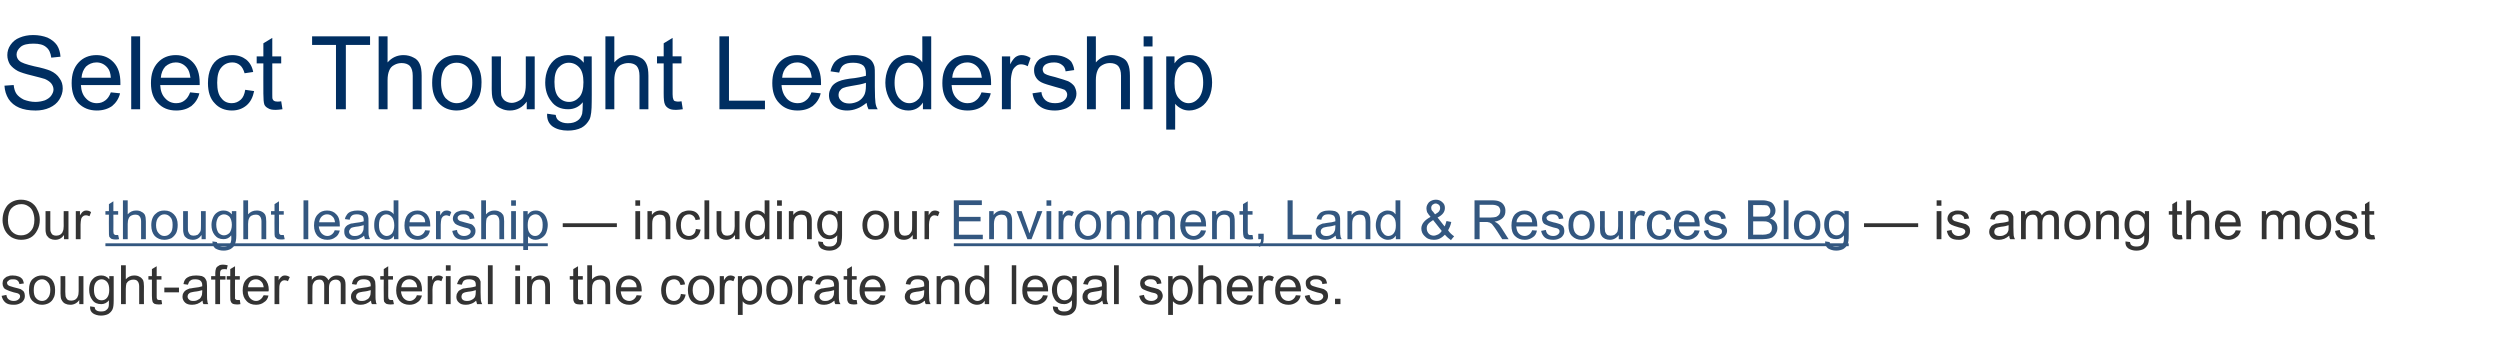
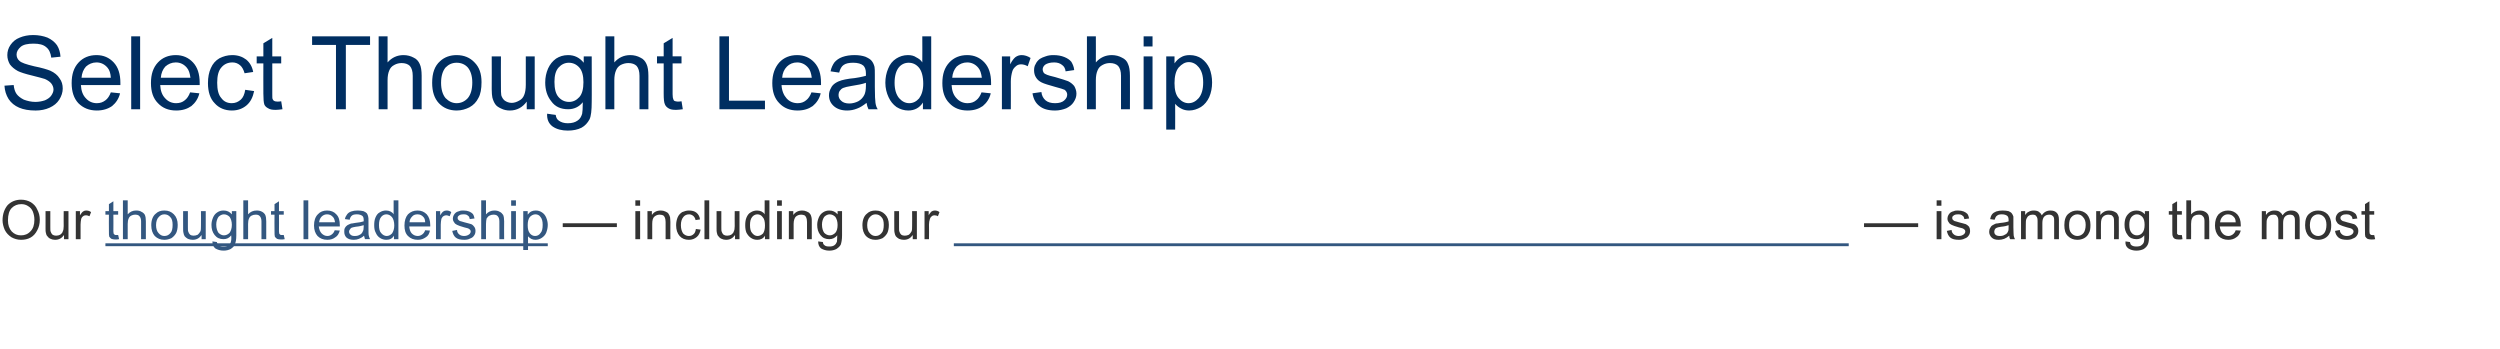
<svg xmlns="http://www.w3.org/2000/svg" xmlns:xlink="http://www.w3.org/1999/xlink" version="1.1" width="785px" height="109.6px" viewBox="0 -11 785 109.6" style="top:-11px">
  <desc>Select Thought Leadership Our ￼ — including our ￼ — is among the most sought after material in the corporate and lega...</desc>
  <defs />
  <g class="svg-textframe-underlines">
    <rect class="svg-underline" x="299.5" y="65.4" width="281" height="0.9" style="fill:#335780;" />
    <rect class="svg-underline" x="33.1" y="65.4" width="138.9" height="0.9" style="fill:#335780;" />
  </g>
  <g id="Polygon141219">
-     <path d="m.5 81.9c0 0 1.5-.3 1.5-.3c.1.6.3 1.1.7 1.4c.4.3.9.5 1.6.5c.7 0 1.2-.2 1.5-.5c.3-.2.5-.6.5-.9c0-.4-.1-.6-.4-.8c-.2-.2-.7-.3-1.6-.5c-1.1-.3-1.8-.6-2.2-.8c-.5-.2-.8-.4-1-.8c-.2-.4-.3-.7-.3-1.2c0-.4.1-.7.2-1.1c.2-.3.5-.6.8-.8c.2-.2.5-.3.9-.4c.4-.2.9-.2 1.3-.2c.7 0 1.3.1 1.8.3c.6.2.9.5 1.2.8c.2.3.4.8.5 1.4c0 0-1.4.2-1.4.2c-.1-.5-.3-.9-.6-1.1c-.3-.3-.8-.4-1.4-.4c-.7 0-1.2.1-1.4.4c-.3.2-.5.4-.5.7c0 .2.1.4.2.6c.1.1.3.3.6.4c.1 0 .6.2 1.3.4c1 .2 1.8.5 2.2.6c.4.2.7.5 1 .8c.2.4.3.8.3 1.3c0 .5-.1 1-.4 1.4c-.3.5-.7.8-1.2 1c-.6.3-1.2.4-1.9.4c-1.2 0-2-.2-2.6-.7c-.6-.5-1-1.2-1.2-2.1zm8.6-1.8c0-1.6.4-2.9 1.3-3.6c.8-.7 1.7-1 2.8-1c1.2 0 2.2.4 3 1.2c.7.8 1.1 1.9 1.1 3.3c0 1.1-.1 2-.5 2.6c-.3.7-.8 1.2-1.5 1.6c-.6.3-1.3.5-2.1.5c-1.2 0-2.2-.4-3-1.2c-.8-.8-1.1-1.9-1.1-3.4zm1.5 0c0 1.1.2 2 .7 2.5c.5.6 1.2.9 1.9.9c.7 0 1.4-.3 1.8-.9c.5-.5.8-1.4.8-2.6c0-1.1-.3-1.9-.8-2.4c-.5-.6-1.1-.9-1.8-.9c-.7 0-1.4.3-1.9.9c-.5.5-.7 1.4-.7 2.5zm14.3 4.4c0 0-.05-1.3 0-1.3c-.7 1-1.7 1.5-2.8 1.5c-.6 0-1.1-.1-1.5-.3c-.5-.2-.8-.5-1-.8c-.2-.3-.4-.6-.5-1.1c0-.3-.1-.7-.1-1.4c.04.04 0-5.4 0-5.4l1.5 0c0 0 .04 4.87 0 4.9c0 .8.1 1.3.1 1.5c.1.4.3.7.6 1c.3.2.7.3 1.2.3c.4 0 .8-.1 1.2-.3c.4-.3.7-.6.8-1c.2-.4.3-.9.3-1.7c-.01 0 0-4.7 0-4.7l1.5 0l0 8.8l-1.3 0zm3.4.7c0 0 1.4.2 1.4.2c.1.5.2.8.5 1c.4.3.9.4 1.5.4c.7 0 1.3-.1 1.6-.4c.4-.3.7-.6.8-1.1c.1-.3.1-1 .1-2c-.6.8-1.5 1.2-2.4 1.2c-1.2 0-2.2-.4-2.8-1.3c-.7-.9-1-1.9-1-3.2c0-.8.1-1.6.4-2.3c.3-.7.8-1.2 1.3-1.6c.6-.4 1.3-.6 2.1-.6c1 0 1.9.4 2.5 1.2c.05.04 0-1 0-1l1.4 0c0 0 .03 7.6 0 7.6c0 1.4-.1 2.3-.4 2.9c-.3.6-.7 1-1.3 1.4c-.6.3-1.4.5-2.3.5c-1 0-1.9-.3-2.5-.7c-.7-.5-1-1.2-.9-2.2zm1.2-5.3c0 1.2.2 2 .7 2.6c.4.5 1 .8 1.7.8c.7 0 1.3-.3 1.7-.8c.5-.6.7-1.4.7-2.5c0-1.1-.2-1.9-.7-2.5c-.5-.5-1-.8-1.7-.8c-.7 0-1.2.3-1.7.8c-.5.6-.7 1.4-.7 2.4zm8.5 4.6l0-12.2l1.5 0c0 0-.02 4.39 0 4.4c.7-.8 1.6-1.2 2.6-1.2c.7 0 1.2.1 1.7.4c.5.2.8.6 1.1 1c.2.5.3 1.1.3 2c-.04.01 0 5.6 0 5.6l-1.5 0c0 0-.03-5.59 0-5.6c0-.7-.2-1.3-.5-1.6c-.3-.4-.8-.5-1.4-.5c-.4 0-.8.1-1.2.3c-.4.2-.7.6-.9.9c-.1.4-.2 1-.2 1.7c-.02-.03 0 4.8 0 4.8l-1.5 0zm12-1.3c.2 0 .4 0 .7 0c0 0 .2 1.3.2 1.3c-.4.1-.8.1-1.1.1c-.6 0-1-.1-1.3-.2c-.3-.2-.5-.4-.6-.7c-.1-.3-.2-.9-.2-1.8c.01.02 0-5.1 0-5.1l-1.1 0l0-1.1l1.1 0l0-2.2l1.5-.9l0 3.1l1.5 0l0 1.1l-1.5 0c0 0 0 5.2 0 5.2c0 .4 0 .7.1.8c0 .1.1.2.2.3c.2.1.3.1.5.1c0 0 0 0 0 0zm1.6-2.4l0-1.5l4.6 0l0 1.5l-4.6 0zm12.3 3.7c-.2-.3-.3-.7-.3-1.1c-.6.5-1.1.8-1.6 1c-.5.2-1.1.3-1.7.3c-.9 0-1.7-.2-2.2-.7c-.5-.5-.8-1.1-.8-1.8c0-.5.1-.9.3-1.2c.2-.4.5-.7.8-.9c.3-.2.7-.3 1.1-.5c.3 0 .7-.1 1.3-.2c1.2-.1 2.1-.3 2.7-.5c0-.2 0-.3 0-.4c0-.6-.2-1-.5-1.3c-.3-.3-.9-.5-1.7-.5c-.7 0-1.2.1-1.5.4c-.4.2-.6.7-.8 1.3c0 0-1.4-.2-1.4-.2c.1-.6.3-1.1.6-1.5c.3-.4.8-.7 1.3-.9c.6-.2 1.3-.3 2.1-.3c.7 0 1.3.1 1.8.2c.5.2.8.4 1 .7c.2.3.4.6.5 1c0 .3.1.7.1 1.4c0 0 0 2 0 2c0 1.4 0 2.3.1 2.6c0 .4.1.8.3 1.1c.04 0-1.5 0-1.5 0c0 0-.03 0 0 0zm-.4-4.4c-.6.2-1.4.4-2.5.5c-.6.1-1 .2-1.3.3c-.2.1-.4.3-.6.5c-.1.2-.2.5-.2.7c0 .4.2.8.5 1c.3.3.7.4 1.3.4c.6 0 1.1-.1 1.5-.4c.5-.2.8-.5 1-1c.2-.3.3-.8.3-1.5c0 0 0-.5 0-.5zm4.1 4.4l0-7.7l-1.3 0l0-1.1l1.3 0c0 0 .03-.96 0-1c0-.5.1-1 .2-1.3c.1-.4.4-.7.8-.9c.3-.3.8-.4 1.5-.4c.4 0 .9.1 1.4.2c0 0-.3 1.3-.3 1.3c-.3-.1-.6-.1-.8-.1c-.5 0-.8.1-1 .3c-.2.2-.3.5-.3 1.1c.02-.03 0 .8 0 .8l1.7 0l0 1.1l-1.7 0l0 7.7l-1.5 0zm7-1.3c.2 0 .4 0 .7 0c0 0 .2 1.3.2 1.3c-.4.1-.8.1-1.1.1c-.6 0-1-.1-1.3-.2c-.3-.2-.5-.4-.6-.7c-.2-.3-.2-.9-.2-1.8c-.03.02 0-5.1 0-5.1l-1.1 0l0-1.1l1.1 0l0-2.2l1.5-.9l0 3.1l1.5 0l0 1.1l-1.5 0c0 0-.04 5.2 0 5.2c0 .4 0 .7 0 .8c.1.1.2.2.3.3c.1.1.3.1.5.1c0 0 0 0 0 0zm8.2-1.5c0 0 1.5.1 1.5.1c-.2 1-.7 1.7-1.4 2.1c-.6.5-1.5.8-2.5.8c-1.3 0-2.3-.4-3-1.2c-.8-.8-1.2-1.9-1.2-3.3c0-1.5.4-2.7 1.2-3.5c.7-.8 1.7-1.2 2.9-1.2c1.2 0 2.2.4 2.9 1.2c.8.8 1.2 1.9 1.2 3.4c0 .1-.1.2-.1.4c0 0-6.5 0-6.5 0c0 .9.3 1.7.8 2.2c.5.5 1.1.8 1.8.8c.6 0 1-.2 1.4-.5c.4-.3.7-.7 1-1.3zm-4.9-2.5c0 0 4.9 0 4.9 0c-.1-.7-.3-1.3-.6-1.6c-.5-.6-1.1-.9-1.8-.9c-.7 0-1.3.2-1.8.7c-.4.5-.7 1.1-.7 1.8zm8.3 5.3l0-8.8l1.3 0c0 0 .01 1.32 0 1.3c.3-.6.7-1 1-1.2c.2-.2.6-.3.9-.3c.5 0 1 .1 1.6.5c0 0-.6 1.3-.6 1.3c-.3-.2-.7-.3-1.1-.3c-.3 0-.6.1-.8.3c-.3.2-.5.5-.6.8c-.2.6-.2 1.2-.2 1.8c-.04-.02 0 4.6 0 4.6l-1.5 0zm10.4 0l0-8.8l1.3 0c0 0 0 1.22 0 1.2c.3-.4.6-.8 1.1-1c.5-.3 1-.4 1.6-.4c.6 0 1.2.1 1.6.4c.4.3.7.6.9 1.1c.7-1 1.6-1.5 2.7-1.5c.9 0 1.5.2 2 .7c.5.5.7 1.2.7 2.2c.01.05 0 6.1 0 6.1l-1.5 0c0 0 .02-5.56 0-5.6c0-.6 0-1-.1-1.2c-.1-.3-.3-.5-.6-.7c-.2-.1-.5-.2-.8-.2c-.7 0-1.2.2-1.6.6c-.4.4-.6 1.1-.6 2c-.01-.02 0 5.1 0 5.1l-1.5 0c0 0 0-5.73 0-5.7c0-.7-.1-1.2-.4-1.5c-.2-.4-.6-.5-1.2-.5c-.4 0-.8.1-1.1.3c-.4.2-.6.6-.8 1c-.2.4-.2 1-.2 1.8c-.04.02 0 4.6 0 4.6l-1.5 0zm20.2 0c-.2-.3-.3-.7-.3-1.1c-.6.5-1.1.8-1.6 1c-.5.2-1.1.3-1.7.3c-.9 0-1.7-.2-2.2-.7c-.5-.5-.8-1.1-.8-1.8c0-.5.1-.9.3-1.2c.2-.4.5-.7.8-.9c.3-.2.7-.3 1.1-.5c.3 0 .7-.1 1.3-.2c1.2-.1 2.1-.3 2.7-.5c0-.2 0-.3 0-.4c0-.6-.2-1-.5-1.3c-.3-.3-.9-.5-1.7-.5c-.7 0-1.2.1-1.5.4c-.4.2-.6.7-.8 1.3c0 0-1.4-.2-1.4-.2c.1-.6.3-1.1.6-1.5c.3-.4.8-.7 1.4-.9c.5-.2 1.2-.3 2-.3c.7 0 1.3.1 1.8.2c.5.2.8.4 1 .7c.2.3.4.6.5 1c0 .3.1.7.1 1.4c0 0 0 2 0 2c0 1.4 0 2.3.1 2.6c0 .4.1.8.3 1.1c.04 0-1.5 0-1.5 0c0 0-.02 0 0 0zm-.4-4.4c-.6.2-1.4.4-2.5.5c-.6.1-1 .2-1.3.3c-.2.1-.4.3-.6.5c-.1.2-.2.5-.2.7c0 .4.2.8.5 1c.3.3.7.4 1.3.4c.6 0 1.1-.1 1.5-.4c.5-.2.8-.5 1-1c.2-.3.3-.8.3-1.5c0 0 0-.5 0-.5zm6.4 3.1c.2 0 .4 0 .6 0c0 0 .3 1.3.3 1.3c-.5.1-.8.1-1.2.1c-.5 0-.9-.1-1.2-.2c-.3-.2-.5-.4-.7-.7c-.1-.3-.1-.9-.1-1.8c-.05.02 0-5.1 0-5.1l-1.1 0l0-1.1l1.1 0l0-2.2l1.4-.9l0 3.1l1.5 0l0 1.1l-1.5 0c0 0 .04 5.2 0 5.2c0 .4.1.7.1.8c.1.1.2.2.3.3c.1.1.3.1.5.1c0 0 0 0 0 0zm8.1-1.5c0 0 1.6.1 1.6.1c-.3 1-.7 1.7-1.4 2.1c-.6.5-1.5.8-2.5.8c-1.3 0-2.3-.4-3.1-1.2c-.7-.8-1.1-1.9-1.1-3.3c0-1.5.4-2.7 1.1-3.5c.8-.8 1.8-1.2 3-1.2c1.2 0 2.2.4 2.9 1.2c.8.8 1.1 1.9 1.1 3.4c0 .1 0 .2 0 .4c0 0-6.6 0-6.6 0c.1.9.4 1.7.9 2.2c.5.5 1.1.8 1.8.8c.6 0 1-.2 1.4-.5c.4-.3.7-.7.9-1.3zm-4.9-2.5c0 0 5 0 5 0c-.1-.7-.3-1.3-.6-1.6c-.5-.6-1.1-.9-1.9-.9c-.6 0-1.2.2-1.7.7c-.5.5-.7 1.1-.8 1.8zm8.3 5.3l0-8.8l1.4 0c0 0-.02 1.32 0 1.3c.3-.6.6-1 .9-1.2c.3-.2.6-.3 1-.3c.5 0 1 .1 1.5.5c0 0-.5 1.3-.5 1.3c-.4-.2-.7-.3-1.1-.3c-.3 0-.6.1-.9.3c-.2.2-.4.5-.5.8c-.2.6-.3 1.2-.3 1.8c.03-.02 0 4.6 0 4.6l-1.5 0zm5.7-10.5l0-1.7l1.5 0l0 1.7l-1.5 0zm0 10.5l0-8.8l1.5 0l0 8.8l-1.5 0zm9.8 0c-.1-.3-.2-.7-.3-1.1c-.5.5-1 .8-1.6 1c-.5.2-1 .3-1.6.3c-1 0-1.7-.2-2.2-.7c-.6-.5-.8-1.1-.8-1.8c0-.5.1-.9.3-1.2c.2-.4.4-.7.8-.9c.3-.2.6-.3 1-.5c.3 0 .8-.1 1.4-.2c1.2-.1 2.1-.3 2.6-.5c0-.2 0-.3 0-.4c0-.6-.1-1-.4-1.3c-.4-.3-.9-.5-1.7-.5c-.7 0-1.2.1-1.6.4c-.3.2-.5.7-.7 1.3c0 0-1.5-.2-1.5-.2c.2-.6.4-1.1.7-1.5c.3-.4.7-.7 1.3-.9c.6-.2 1.3-.3 2-.3c.8 0 1.4.1 1.9.2c.4.2.8.4 1 .7c.2.3.4.6.5 1c0 .3 0 .7 0 1.4c0 0 0 2 0 2c0 1.4.1 2.3.1 2.6c.1.4.2.8.4 1.1c.01 0-1.6 0-1.6 0c0 0 .05 0 0 0zm-.4-4.4c-.5.2-1.3.4-2.4.5c-.6.1-1.1.2-1.3.3c-.3.1-.5.3-.6.5c-.1.2-.2.5-.2.7c0 .4.1.8.4 1c.3.3.8.4 1.4.4c.5 0 1-.1 1.5-.4c.4-.2.8-.5 1-1c.1-.3.2-.8.2-1.5c0 0 0-.5 0-.5zm3.8 4.4l0-12.2l1.5 0l0 12.2l-1.5 0zm8.6-10.5l0-1.7l1.5 0l0 1.7l-1.5 0zm0 10.5l0-8.8l1.5 0l0 8.8l-1.5 0zm3.7 0l0-8.8l1.4 0c0 0-.03 1.23 0 1.2c.6-.9 1.6-1.4 2.8-1.4c.5 0 1 .1 1.4.3c.5.2.8.4 1 .7c.3.3.4.7.5 1.1c.1.3.1.8.1 1.5c-.01-.02 0 5.4 0 5.4l-1.5 0c0 0 0-5.37 0-5.4c0-.6-.1-1-.2-1.3c-.1-.3-.3-.6-.6-.8c-.3-.1-.6-.2-1-.2c-.7 0-1.2.2-1.7.6c-.4.4-.7 1.2-.7 2.3c.02-.02 0 4.8 0 4.8l-1.5 0zm16.8-1.3c.2 0 .4 0 .7 0c0 0 .2 1.3.2 1.3c-.4.1-.8.1-1.1.1c-.6 0-1-.1-1.3-.2c-.3-.2-.5-.4-.6-.7c-.2-.3-.2-.9-.2-1.8c-.02.02 0-5.1 0-5.1l-1.1 0l0-1.1l1.1 0l0-2.2l1.5-.9l0 3.1l1.5 0l0 1.1l-1.5 0c0 0-.04 5.2 0 5.2c0 .4 0 .7 0 .8c.1.1.2.2.3.3c.1.1.3.1.5.1c0 0 0 0 0 0zm2.1 1.3l0-12.2l1.5 0c0 0 .02 4.39 0 4.4c.7-.8 1.6-1.2 2.7-1.2c.6 0 1.2.1 1.7.4c.4.2.8.6 1 1c.2.5.3 1.1.3 2c.01.01 0 5.6 0 5.6l-1.5 0c0 0 .01-5.59 0-5.6c0-.7-.1-1.3-.5-1.6c-.3-.4-.8-.5-1.3-.5c-.5 0-.9.1-1.3.3c-.4.2-.7.6-.8.9c-.2.4-.3 1-.3 1.7c.02-.03 0 4.8 0 4.8l-1.5 0zm15.5-2.8c0 0 1.6.1 1.6.1c-.3 1-.7 1.7-1.4 2.1c-.7.5-1.5.8-2.5.8c-1.3 0-2.3-.4-3.1-1.2c-.7-.8-1.1-1.9-1.1-3.3c0-1.5.4-2.7 1.1-3.5c.8-.8 1.8-1.2 3-1.2c1.2 0 2.1.4 2.9 1.2c.7.8 1.1 1.9 1.1 3.4c0 .1 0 .2 0 .4c0 0-6.6 0-6.6 0c.1.9.4 1.7.8 2.2c.5.5 1.2.8 1.9.8c.5 0 1-.2 1.4-.5c.4-.3.7-.7.9-1.3zm-4.9-2.5c0 0 4.9 0 4.9 0c0-.7-.2-1.3-.5-1.6c-.5-.6-1.1-.9-1.9-.9c-.7 0-1.2.2-1.7.7c-.5.5-.7 1.1-.8 1.8zm18.8 2.1c0 0 1.5.2 1.5.2c-.2 1-.6 1.8-1.3 2.3c-.6.6-1.4.9-2.4.9c-1.2 0-2.2-.4-2.9-1.2c-.7-.8-1.1-1.9-1.1-3.4c0-.9.2-1.8.5-2.5c.3-.7.8-1.2 1.4-1.6c.7-.3 1.4-.5 2.1-.5c1 0 1.8.2 2.4.7c.6.5 1 1.2 1.1 2.1c0 0-1.4.2-1.4.2c-.2-.6-.4-1-.7-1.3c-.4-.3-.8-.5-1.3-.5c-.8 0-1.4.3-1.9.8c-.4.6-.7 1.4-.7 2.6c0 1.2.3 2 .7 2.6c.5.5 1.1.8 1.8.8c.6 0 1.1-.2 1.5-.6c.4-.3.6-.9.7-1.6zm2.2-1.2c0-1.6.5-2.9 1.4-3.6c.7-.7 1.6-1 2.7-1c1.2 0 2.2.4 3 1.2c.8.8 1.2 1.9 1.2 3.3c0 1.1-.2 2-.5 2.6c-.4.7-.9 1.2-1.5 1.6c-.7.3-1.4.5-2.2.5c-1.2 0-2.2-.4-3-1.2c-.7-.8-1.1-1.9-1.1-3.4zm1.5 0c0 1.1.3 2 .8 2.5c.5.6 1.1.9 1.8.9c.8 0 1.4-.3 1.9-.9c.5-.5.7-1.4.7-2.6c0-1.1-.2-1.9-.7-2.4c-.5-.6-1.1-.9-1.9-.9c-.7 0-1.3.3-1.8.9c-.5.5-.8 1.4-.8 2.5zm8.5 4.4l0-8.8l1.3 0c0 0 .04 1.32 0 1.3c.4-.6.7-1 1-1.2c.3-.2.6-.3 1-.3c.5 0 1 .1 1.5.5c0 0-.5 1.3-.5 1.3c-.4-.2-.8-.3-1.1-.3c-.4 0-.6.1-.9.3c-.3.2-.4.5-.6.8c-.1.6-.2 1.2-.2 1.8c-.01-.02 0 4.6 0 4.6l-1.5 0zm5.7 3.4l0-12.2l1.3 0c0 0 .04 1.13 0 1.1c.4-.4.7-.8 1.1-1c.4-.2.9-.3 1.5-.3c.7 0 1.4.2 2 .6c.6.4 1 .9 1.3 1.6c.3.7.4 1.5.4 2.3c0 .9-.1 1.7-.5 2.5c-.3.7-.8 1.2-1.4 1.6c-.6.4-1.2.6-1.9.6c-.5 0-1-.1-1.4-.3c-.4-.2-.7-.5-.9-.8c-.03-.02 0 4.3 0 4.3l-1.5 0zm1.3-7.8c0 1.2.3 2 .7 2.6c.5.5 1 .8 1.7.8c.6 0 1.2-.3 1.7-.9c.5-.5.7-1.4.7-2.6c0-1.1-.2-1.9-.7-2.5c-.5-.6-1-.8-1.6-.8c-.7 0-1.2.3-1.7.8c-.5.6-.8 1.5-.8 2.6zm7.6 0c0-1.6.4-2.9 1.3-3.6c.8-.7 1.7-1 2.8-1c1.2 0 2.2.4 3 1.2c.7.8 1.1 1.9 1.1 3.3c0 1.1-.1 2-.5 2.6c-.3.7-.8 1.2-1.5 1.6c-.6.3-1.3.5-2.1.5c-1.2 0-2.2-.4-3-1.2c-.7-.8-1.1-1.9-1.1-3.4zm1.5 0c0 1.1.3 2 .7 2.5c.5.6 1.2.9 1.9.9c.7 0 1.4-.3 1.9-.9c.5-.5.7-1.4.7-2.6c0-1.1-.3-1.9-.7-2.4c-.5-.6-1.2-.9-1.9-.9c-.7 0-1.4.3-1.9.9c-.4.5-.7 1.4-.7 2.5zm8.5 4.4l0-8.8l1.3 0c0 0 .01 1.32 0 1.3c.4-.6.7-1 1-1.2c.3-.2.6-.3.9-.3c.5 0 1 .1 1.6.5c0 0-.6 1.3-.6 1.3c-.3-.2-.7-.3-1.1-.3c-.3 0-.6.1-.8.3c-.3.2-.5.5-.6.8c-.2.6-.2 1.2-.2 1.8c-.04-.02 0 4.6 0 4.6l-1.5 0zm11.7 0c-.2-.3-.3-.7-.3-1.1c-.6.5-1.1.8-1.6 1c-.5.2-1.1.3-1.6.3c-1 0-1.8-.2-2.3-.7c-.5-.5-.8-1.1-.8-1.8c0-.5.1-.9.3-1.2c.2-.4.5-.7.8-.9c.3-.2.7-.3 1.1-.5c.3 0 .7-.1 1.3-.2c1.2-.1 2.1-.3 2.7-.5c0-.2 0-.3 0-.4c0-.6-.2-1-.4-1.3c-.4-.3-1-.5-1.7-.5c-.7 0-1.3.1-1.6.4c-.3.2-.6.7-.7 1.3c0 0-1.5-.2-1.5-.2c.1-.6.3-1.1.7-1.5c.3-.4.7-.7 1.3-.9c.5-.2 1.2-.3 2-.3c.7 0 1.3.1 1.8.2c.5.2.8.4 1 .7c.3.3.4.6.5 1c.1.3.1.7.1 1.4c0 0 0 2 0 2c0 1.4 0 2.3.1 2.6c0 .4.2.8.4 1.1c-.04 0-1.6 0-1.6 0c0 0 0 0 0 0zm-.4-4.4c-.6.2-1.4.4-2.5.5c-.6.1-1 .2-1.3.3c-.2.1-.4.3-.6.5c-.1.2-.2.5-.2.7c0 .4.2.8.5 1c.3.3.7.4 1.3.4c.6 0 1.1-.1 1.5-.4c.5-.2.8-.5 1-1c.2-.3.3-.8.3-1.5c0 0 0-.5 0-.5zm6.4 3.1c.2 0 .4 0 .7 0c0 0 .2 1.3.2 1.3c-.4.1-.8.1-1.2.1c-.5 0-.9-.1-1.2-.2c-.3-.2-.5-.4-.6-.7c-.2-.3-.2-.9-.2-1.8c-.03.02 0-5.1 0-5.1l-1.1 0l0-1.1l1.1 0l0-2.2l1.5-.9l0 3.1l1.5 0l0 1.1l-1.5 0c0 0-.04 5.2 0 5.2c0 .4 0 .7 0 .8c.1.1.2.2.3.3c.1.1.3.1.5.1c0 0 0 0 0 0zm8.2-1.5c0 0 1.5.1 1.5.1c-.2 1-.7 1.7-1.4 2.1c-.6.5-1.5.8-2.5.8c-1.3 0-2.3-.4-3-1.2c-.8-.8-1.2-1.9-1.2-3.3c0-1.5.4-2.7 1.2-3.5c.7-.8 1.7-1.2 2.9-1.2c1.2 0 2.2.4 2.9 1.2c.8.8 1.2 1.9 1.2 3.4c0 .1-.1.2-.1.4c0 0-6.5 0-6.5 0c0 .9.3 1.7.8 2.2c.5.5 1.1.8 1.8.8c.6 0 1-.2 1.4-.5c.4-.3.7-.7 1-1.3zm-4.9-2.5c0 0 4.9 0 4.9 0c-.1-.7-.3-1.3-.6-1.6c-.5-.6-1.1-.9-1.8-.9c-.7 0-1.3.2-1.8.7c-.4.5-.7 1.1-.7 1.8zm19.1 5.3c-.2-.3-.3-.7-.3-1.1c-.6.5-1.1.8-1.6 1c-.6.2-1.1.3-1.7.3c-1 0-1.7-.2-2.2-.7c-.5-.5-.8-1.1-.8-1.8c0-.5.1-.9.3-1.2c.2-.4.4-.7.8-.9c.3-.2.6-.3 1-.5c.3 0 .8-.1 1.4-.2c1.2-.1 2.1-.3 2.6-.5c0-.2 0-.3 0-.4c0-.6-.1-1-.4-1.3c-.4-.3-.9-.5-1.7-.5c-.7 0-1.2.1-1.5.4c-.4.2-.6.7-.8 1.3c0 0-1.4-.2-1.4-.2c.1-.6.3-1.1.6-1.5c.3-.4.8-.7 1.3-.9c.6-.2 1.3-.3 2-.3c.8 0 1.4.1 1.9.2c.4.2.8.4 1 .7c.2.3.4.6.5 1c0 .3 0 .7 0 1.4c0 0 0 2 0 2c0 1.4.1 2.3.1 2.6c.1.4.2.8.4 1.1c.01 0-1.5 0-1.5 0c0 0-.05 0 0 0zm-.5-4.4c-.5.2-1.3.4-2.4.5c-.6.1-1.1.2-1.3.3c-.3.1-.5.3-.6.5c-.1.2-.2.5-.2.7c0 .4.1.8.4 1c.3.3.8.4 1.4.4c.5 0 1.1-.1 1.5-.4c.4-.2.8-.5 1-1c.1-.3.2-.8.2-1.5c0 0 0-.5 0-.5zm3.9 4.4l0-8.8l1.3 0c0 0 0 1.23 0 1.2c.6-.9 1.6-1.4 2.8-1.4c.5 0 1 .1 1.5.3c.4.2.7.4 1 .7c.2.3.3.7.4 1.1c.1.3.1.8.1 1.5c.02-.02 0 5.4 0 5.4l-1.5 0c0 0 .02-5.37 0-5.4c0-.6 0-1-.1-1.3c-.2-.3-.4-.6-.7-.8c-.3-.1-.6-.2-1-.2c-.6 0-1.2.2-1.7.6c-.4.4-.7 1.2-.7 2.3c.05-.02 0 4.8 0 4.8l-1.4 0zm15.1 0c0 0 .03-1.12 0-1.1c-.5.9-1.4 1.3-2.4 1.3c-.7 0-1.4-.2-2-.6c-.6-.4-1-.9-1.3-1.6c-.4-.7-.5-1.5-.5-2.4c0-.9.1-1.7.4-2.4c.3-.7.7-1.3 1.3-1.6c.6-.4 1.3-.6 2-.6c.5 0 1 .1 1.4.3c.4.2.8.5 1 .9c.03-.01 0-4.4 0-4.4l1.5 0l0 12.2l-1.4 0zm-4.7-4.4c0 1.1.2 2 .7 2.5c.5.6 1.1.9 1.7.9c.7 0 1.2-.3 1.7-.8c.4-.6.7-1.4.7-2.5c0-1.2-.3-2.1-.7-2.6c-.5-.6-1.1-.9-1.8-.9c-.6 0-1.2.3-1.6.8c-.5.6-.7 1.4-.7 2.6zm13.2 4.4l0-12.2l1.4 0l0 12.2l-1.4 0zm9.8-2.8c0 0 1.5.1 1.5.1c-.2 1-.7 1.7-1.3 2.1c-.7.5-1.5.8-2.5.8c-1.3 0-2.3-.4-3.1-1.2c-.8-.8-1.1-1.9-1.1-3.3c0-1.5.3-2.7 1.1-3.5c.8-.8 1.8-1.2 3-1.2c1.2 0 2.1.4 2.9 1.2c.7.8 1.1 1.9 1.1 3.4c0 .1 0 .2 0 .4c0 0-6.6 0-6.6 0c.1.9.3 1.7.8 2.2c.5.5 1.1.8 1.9.8c.5 0 1-.2 1.4-.5c.4-.3.7-.7.9-1.3zm-4.9-2.5c0 0 4.9 0 4.9 0c-.1-.7-.2-1.3-.5-1.6c-.5-.6-1.1-.9-1.9-.9c-.7 0-1.3.2-1.7.7c-.5.5-.8 1.1-.8 1.8zm8 6c0 0 1.5.2 1.5.2c.1.5.2.8.5 1c.4.3.9.4 1.5.4c.7 0 1.2-.1 1.6-.4c.4-.3.7-.6.8-1.1c.1-.3.1-1 .1-2c-.7.8-1.5 1.2-2.4 1.2c-1.3 0-2.2-.4-2.9-1.3c-.6-.9-1-1.9-1-3.2c0-.8.2-1.6.5-2.3c.3-.7.7-1.2 1.3-1.6c.6-.4 1.3-.6 2.1-.6c1 0 1.9.4 2.5 1.2c.04.04 0-1 0-1l1.4 0c0 0 .02 7.6 0 7.6c0 1.4-.1 2.3-.4 2.9c-.3.6-.7 1-1.3 1.4c-.6.3-1.4.5-2.3.5c-1 0-1.9-.3-2.5-.7c-.7-.5-1-1.2-1-2.2zm1.3-5.3c0 1.2.2 2 .7 2.6c.4.5 1 .8 1.7.8c.7 0 1.3-.3 1.7-.8c.5-.6.7-1.4.7-2.5c0-1.1-.2-1.9-.7-2.5c-.5-.5-1.1-.8-1.7-.8c-.7 0-1.3.3-1.7.8c-.5.6-.7 1.4-.7 2.4zm14.5 4.6c-.1-.3-.2-.7-.3-1.1c-.5.5-1.1.8-1.6 1c-.5.2-1 .3-1.6.3c-1 0-1.7-.2-2.3-.7c-.5-.5-.7-1.1-.7-1.8c0-.5.1-.9.3-1.2c.2-.4.4-.7.7-.9c.4-.2.7-.3 1.1-.5c.3 0 .7-.1 1.3-.2c1.2-.1 2.1-.3 2.7-.5c0-.2 0-.3 0-.4c0-.6-.1-1-.4-1.3c-.4-.3-1-.5-1.7-.5c-.7 0-1.2.1-1.6.4c-.3.2-.6.7-.7 1.3c0 0-1.5-.2-1.5-.2c.2-.6.4-1.1.7-1.5c.3-.4.7-.7 1.3-.9c.6-.2 1.2-.3 2-.3c.8 0 1.4.1 1.8.2c.5.2.9.4 1.1.7c.2.3.3.6.4 1c.1.3.1.7.1 1.4c0 0 0 2 0 2c0 1.4 0 2.3.1 2.6c.1.4.2.8.4 1.1c-.01 0-1.6 0-1.6 0c0 0 .02 0 0 0zm-.4-4.4c-.5.2-1.4.4-2.4.5c-.7.1-1.1.2-1.3.3c-.3.1-.5.3-.6.5c-.2.2-.2.5-.2.7c0 .4.1.8.4 1c.3.3.8.4 1.3.4c.6 0 1.1-.1 1.6-.4c.4-.2.8-.5 1-1c.1-.3.2-.8.2-1.5c0 0 0-.5 0-.5zm3.8 4.4l0-12.2l1.5 0l0 12.2l-1.5 0zm7.9-2.6c0 0 1.5-.3 1.5-.3c.1.6.3 1.1.7 1.4c.4.3.9.5 1.6.5c.7 0 1.2-.2 1.5-.5c.4-.2.5-.6.5-.9c0-.4-.1-.6-.4-.8c-.2-.2-.7-.3-1.6-.5c-1-.3-1.8-.6-2.2-.8c-.5-.2-.8-.4-1-.8c-.2-.4-.3-.7-.3-1.2c0-.4.1-.7.2-1.1c.2-.3.5-.6.8-.8c.2-.2.5-.3.9-.4c.4-.2.9-.2 1.3-.2c.7 0 1.3.1 1.8.3c.6.2 1 .5 1.2.8c.3.3.4.8.5 1.4c0 0-1.4.2-1.4.2c-.1-.5-.3-.9-.6-1.1c-.3-.3-.8-.4-1.4-.4c-.7 0-1.1.1-1.4.4c-.3.2-.5.4-.5.7c0 .2.1.4.2.6c.1.1.3.3.6.4c.1 0 .6.2 1.3.4c1.1.2 1.8.5 2.2.6c.4.2.8.5 1 .8c.2.4.4.8.4 1.3c0 .5-.2 1-.5 1.4c-.3.5-.7.8-1.2 1c-.6.3-1.2.4-1.9.4c-1.1 0-2-.2-2.6-.7c-.6-.5-1-1.2-1.2-2.1zm9.1 6l0-12.2l1.4 0c0 0-.01 1.13 0 1.1c.3-.4.7-.8 1.1-1c.4-.2.9-.3 1.4-.3c.8 0 1.5.2 2 .6c.6.4 1 .9 1.3 1.6c.3.7.5 1.5.5 2.3c0 .9-.2 1.7-.5 2.5c-.3.7-.8 1.2-1.4 1.6c-.6.4-1.3.6-2 .6c-.5 0-.9-.1-1.3-.3c-.4-.2-.7-.5-1-.8c.02-.02 0 4.3 0 4.3l-1.5 0zm1.4-7.8c0 1.2.2 2 .7 2.6c.4.5 1 .8 1.6.8c.7 0 1.3-.3 1.7-.9c.5-.5.8-1.4.8-2.6c0-1.1-.3-1.9-.7-2.5c-.5-.6-1.1-.8-1.7-.8c-.6 0-1.2.3-1.7.8c-.5.6-.7 1.5-.7 2.6zm8.1 4.4l0-12.2l1.5 0c0 0-.02 4.39 0 4.4c.7-.8 1.6-1.2 2.6-1.2c.7 0 1.2.1 1.7.4c.5.2.8.6 1.1 1c.2.5.3 1.1.3 2c-.04.01 0 5.6 0 5.6l-1.5 0c0 0-.03-5.59 0-5.6c0-.7-.2-1.3-.5-1.6c-.3-.4-.8-.5-1.4-.5c-.4 0-.8.1-1.2.3c-.4.2-.7.6-.9.9c-.1.4-.2 1-.2 1.7c-.02-.03 0 4.8 0 4.8l-1.5 0zm15.5-2.8c0 0 1.5.1 1.5.1c-.2 1-.7 1.7-1.3 2.1c-.7.5-1.5.8-2.6.8c-1.3 0-2.3-.4-3-1.2c-.8-.8-1.2-1.9-1.2-3.3c0-1.5.4-2.7 1.2-3.5c.7-.8 1.7-1.2 3-1.2c1.1 0 2.1.4 2.8 1.2c.8.8 1.2 1.9 1.2 3.4c0 .1 0 .2 0 .4c0 0-6.6 0-6.6 0c0 .9.3 1.7.8 2.2c.5.5 1.1.8 1.8.8c.6 0 1.1-.2 1.5-.5c.3-.3.6-.7.9-1.3zm-4.9-2.5c0 0 4.9 0 4.9 0c-.1-.7-.3-1.3-.6-1.6c-.5-.6-1.1-.9-1.8-.9c-.7 0-1.3.2-1.8.7c-.4.5-.7 1.1-.7 1.8zm8.3 5.3l0-8.8l1.3 0c0 0 .02 1.32 0 1.3c.4-.6.7-1 1-1.2c.3-.2.6-.3.9-.3c.5 0 1 .1 1.6.5c0 0-.5 1.3-.5 1.3c-.4-.2-.8-.3-1.1-.3c-.4 0-.7.1-.9.3c-.3.2-.5.5-.6.8c-.1.6-.2 1.2-.2 1.8c-.03-.02 0 4.6 0 4.6l-1.5 0zm11.7-2.8c0 0 1.5.1 1.5.1c-.2 1-.7 1.7-1.3 2.1c-.7.5-1.5.8-2.5.8c-1.3 0-2.4-.4-3.1-1.2c-.8-.8-1.1-1.9-1.1-3.3c0-1.5.3-2.7 1.1-3.5c.8-.8 1.8-1.2 3-1.2c1.2 0 2.1.4 2.9 1.2c.7.8 1.1 1.9 1.1 3.4c0 .1 0 .2 0 .4c0 0-6.6 0-6.6 0c.1.9.3 1.7.8 2.2c.5.5 1.1.8 1.9.8c.5 0 1-.2 1.4-.5c.4-.3.7-.7.9-1.3zm-4.9-2.5c0 0 4.9 0 4.9 0c-.1-.7-.3-1.3-.6-1.6c-.4-.6-1.1-.9-1.8-.9c-.7 0-1.3.2-1.7.7c-.5.5-.8 1.1-.8 1.8zm7.7 2.7c0 0 1.5-.3 1.5-.3c.1.6.3 1.1.7 1.4c.4.3.9.5 1.6.5c.7 0 1.2-.2 1.5-.5c.3-.2.5-.6.5-.9c0-.4-.2-.6-.4-.8c-.2-.2-.8-.3-1.6-.5c-1.1-.3-1.8-.6-2.3-.8c-.4-.2-.7-.4-.9-.8c-.2-.4-.3-.7-.3-1.2c0-.4 0-.7.2-1.1c.2-.3.5-.6.8-.8c.2-.2.5-.3.9-.4c.4-.2.8-.2 1.3-.2c.7 0 1.3.1 1.8.3c.5.2.9.5 1.2.8c.2.3.4.8.5 1.4c0 0-1.5.2-1.5.2c0-.5-.2-.9-.5-1.1c-.4-.3-.8-.4-1.4-.4c-.7 0-1.2.1-1.5.4c-.3.2-.4.4-.4.7c0 .2.1.4.2.6c.1.1.3.3.6.4c.1 0 .5.2 1.3.4c1 .2 1.8.5 2.2.6c.4.2.7.5 1 .8c.2.4.3.8.3 1.3c0 .5-.1 1-.4 1.4c-.3.5-.7.8-1.3 1c-.5.3-1.1.4-1.8.4c-1.2 0-2-.2-2.6-.7c-.6-.5-1-1.2-1.2-2.1zm9.5 2.6l0-1.7l1.7 0l0 1.7l-1.7 0z" stroke="none" fill="#333333" />
-   </g>
+     </g>
  <g id="Polygon141216">
    <path d="m.8 58.2c0-2 .6-3.6 1.6-4.8c1.1-1.1 2.5-1.7 4.2-1.7c1.2 0 2.2.3 3.1.8c.9.6 1.6 1.3 2 2.3c.5.9.8 2 .8 3.2c0 1.3-.3 2.4-.8 3.3c-.5 1-1.2 1.8-2.1 2.3c-.9.5-1.9.7-3 .7c-1.1 0-2.1-.3-3-.8c-.9-.6-1.6-1.3-2.1-2.3c-.4-.9-.7-2-.7-3zm1.7 0c0 1.5.4 2.6 1.2 3.5c.8.8 1.7 1.2 2.9 1.2c1.2 0 2.2-.4 3-1.3c.8-.8 1.2-2 1.2-3.6c0-1-.2-1.8-.5-2.6c-.3-.7-.8-1.3-1.5-1.7c-.6-.4-1.3-.6-2.1-.6c-1.2 0-2.2.4-3 1.2c-.8.8-1.2 2.1-1.2 3.9zm17.6 5.9c0 0 .02-1.3 0-1.3c-.7 1-1.6 1.5-2.8 1.5c-.5 0-1-.1-1.4-.3c-.5-.2-.8-.5-1-.8c-.3-.3-.4-.6-.5-1.1c-.1-.3-.1-.7-.1-1.4c.01.04 0-5.4 0-5.4l1.5 0c0 0 0 4.87 0 4.9c0 .8 0 1.3.1 1.5c.1.4.3.7.6 1c.3.2.7.3 1.1.3c.5 0 .9-.1 1.3-.3c.4-.3.7-.6.8-1c.2-.4.3-.9.3-1.7c-.04 0 0-4.7 0-4.7l1.5 0l0 8.8l-1.4 0zm3.7 0l0-8.8l1.3 0c0 0 .03 1.32 0 1.3c.4-.6.7-1 1-1.2c.3-.2.6-.3.9-.3c.5 0 1.1.1 1.6.5c0 0-.5 1.3-.5 1.3c-.4-.2-.8-.3-1.1-.3c-.4 0-.7.1-.9.3c-.3.2-.5.5-.6.8c-.1.6-.2 1.2-.2 1.8c-.02-.02 0 4.6 0 4.6l-1.5 0zm152.9-3.8l0-1.2l17 0l0 1.2l-17 0zm22.8-6.7l0-1.7l1.5 0l0 1.7l-1.5 0zm0 10.5l0-8.8l1.5 0l0 8.8l-1.5 0zm3.8 0l0-8.8l1.4 0c0 0-.04 1.23 0 1.2c.6-.9 1.5-1.4 2.8-1.4c.5 0 1 .1 1.4.3c.5.2.8.4 1 .7c.2.3.4.7.5 1.1c0 .3.1.8.1 1.5c-.03-.02 0 5.4 0 5.4l-1.5 0c0 0-.02-5.37 0-5.4c0-.6-.1-1-.2-1.3c-.1-.3-.3-.6-.6-.8c-.3-.1-.7-.2-1.1-.2c-.6 0-1.1.2-1.6.6c-.5.4-.7 1.2-.7 2.3c.01-.02 0 4.8 0 4.8l-1.5 0zm15.2-3.2c0 0 1.5.2 1.5.2c-.2 1-.6 1.8-1.2 2.3c-.7.6-1.5.9-2.5.9c-1.2 0-2.2-.4-2.9-1.2c-.7-.8-1.1-1.9-1.1-3.4c0-.9.2-1.8.5-2.5c.3-.7.8-1.2 1.4-1.6c.7-.3 1.4-.5 2.1-.5c1 0 1.8.2 2.4.7c.6.5 1 1.2 1.1 2.1c0 0-1.4.2-1.4.2c-.1-.6-.4-1-.7-1.3c-.4-.3-.8-.5-1.3-.5c-.8 0-1.4.3-1.8.8c-.5.6-.8 1.4-.8 2.6c0 1.2.3 2 .7 2.6c.5.5 1.1.8 1.8.8c.6 0 1.1-.2 1.5-.6c.4-.3.6-.9.7-1.6zm2.7 3.2l0-12.2l1.5 0l0 12.2l-1.5 0zm9.6 0c0 0 .02-1.3 0-1.3c-.7 1-1.6 1.5-2.8 1.5c-.5 0-1-.1-1.4-.3c-.5-.2-.8-.5-1-.8c-.3-.3-.4-.6-.5-1.1c-.1-.3-.1-.7-.1-1.4c.01.04 0-5.4 0-5.4l1.5 0c0 0 0 4.87 0 4.9c0 .8 0 1.3.1 1.5c.1.4.3.7.6 1c.3.2.7.3 1.1.3c.5 0 .9-.1 1.3-.3c.4-.3.7-.6.8-1c.2-.4.3-.9.3-1.7c-.04 0 0-4.7 0-4.7l1.5 0l0 8.8l-1.4 0zm9.4 0c0 0 .02-1.12 0-1.1c-.5.9-1.4 1.3-2.4 1.3c-.8 0-1.4-.2-2-.6c-.6-.4-1-.9-1.4-1.6c-.3-.7-.4-1.5-.4-2.4c0-.9.1-1.7.4-2.4c.3-.7.7-1.3 1.3-1.6c.6-.4 1.3-.6 2-.6c.5 0 1 .1 1.4.3c.4.2.8.5 1 .9c.02-.01 0-4.4 0-4.4l1.5 0l0 12.2l-1.4 0zm-4.7-4.4c0 1.1.2 2 .7 2.5c.5.6 1 .9 1.7.9c.6 0 1.2-.3 1.7-.8c.4-.6.6-1.4.6-2.5c0-1.2-.2-2.1-.7-2.6c-.4-.6-1-.9-1.7-.9c-.6 0-1.2.3-1.6.8c-.5.6-.7 1.4-.7 2.6zm8.5-6.1l0-1.7l1.5 0l0 1.7l-1.5 0zm0 10.5l0-8.8l1.5 0l0 8.8l-1.5 0zm3.7 0l0-8.8l1.4 0c0 0-.03 1.23 0 1.2c.6-.9 1.6-1.4 2.8-1.4c.5 0 1 .1 1.4.3c.5.2.8.4 1 .7c.3.3.4.7.5 1.1c.1.3.1.8.1 1.5c-.01-.02 0 5.4 0 5.4l-1.5 0c0 0 0-5.37 0-5.4c0-.6-.1-1-.2-1.3c-.1-.3-.3-.6-.6-.8c-.3-.1-.6-.2-1-.2c-.7 0-1.2.2-1.7.6c-.4.4-.7 1.2-.7 2.3c.02-.02 0 4.8 0 4.8l-1.5 0zm9.2.7c0 0 1.5.2 1.5.2c0 .5.2.8.5 1c.3.3.8.4 1.5.4c.7 0 1.2-.1 1.6-.4c.4-.3.6-.6.8-1.1c0-.3.1-1 .1-2c-.7.8-1.5 1.2-2.5 1.2c-1.2 0-2.1-.4-2.8-1.3c-.7-.9-1-1.9-1-3.2c0-.8.2-1.6.5-2.3c.3-.7.7-1.2 1.3-1.6c.6-.4 1.2-.6 2-.6c1.1 0 1.9.4 2.6 1.2c0 .04 0-1 0-1l1.4 0c0 0-.02 7.6 0 7.6c0 1.4-.2 2.3-.4 2.9c-.3.6-.8 1-1.4 1.4c-.6.3-1.3.5-2.2.5c-1.1 0-1.9-.3-2.6-.7c-.6-.5-.9-1.2-.9-2.2zm1.2-5.3c0 1.2.3 2 .7 2.6c.5.5 1.1.8 1.8.8c.6 0 1.2-.3 1.7-.8c.5-.6.7-1.4.7-2.5c0-1.1-.3-1.9-.7-2.5c-.5-.5-1.1-.8-1.8-.8c-.6 0-1.2.3-1.7.8c-.4.6-.7 1.4-.7 2.4zm12.7.2c0-1.6.5-2.9 1.4-3.6c.7-.7 1.6-1 2.7-1c1.3 0 2.2.4 3 1.2c.8.8 1.2 1.9 1.2 3.3c0 1.1-.2 2-.5 2.6c-.4.7-.9 1.2-1.5 1.6c-.7.3-1.4.5-2.2.5c-1.2 0-2.2-.4-3-1.2c-.7-.8-1.1-1.9-1.1-3.4zm1.5 0c0 1.1.3 2 .8 2.5c.5.6 1.1.9 1.8.9c.8 0 1.4-.3 1.9-.9c.5-.5.7-1.4.7-2.6c0-1.1-.2-1.9-.7-2.4c-.5-.6-1.1-.9-1.9-.9c-.7 0-1.3.3-1.8.9c-.5.5-.8 1.4-.8 2.5zm14.3 4.4c0 0-.01-1.3 0-1.3c-.7 1-1.6 1.5-2.8 1.5c-.5 0-1-.1-1.5-.3c-.4-.2-.7-.5-1-.8c-.2-.3-.3-.6-.4-1.1c-.1-.3-.1-.7-.1-1.4c-.02.04 0-5.4 0-5.4l1.5 0c0 0-.02 4.87 0 4.9c0 .8 0 1.3.1 1.5c.1.4.3.7.6 1c.3.2.6.3 1.1.3c.4 0 .9-.1 1.3-.3c.3-.3.6-.6.8-1c.2-.4.2-.9.2-1.7c.04 0 0-4.7 0-4.7l1.5 0l0 8.8l-1.3 0zm3.7 0l0-8.8l1.3 0c0 0 0 1.32 0 1.3c.3-.6.7-1 .9-1.2c.3-.2.7-.3 1-.3c.5 0 1 .1 1.5.5c0 0-.5 1.3-.5 1.3c-.3-.2-.7-.3-1.1-.3c-.3 0-.6.1-.8.3c-.3.2-.5.5-.6.8c-.2.6-.3 1.2-.3 1.8c.05-.02 0 4.6 0 4.6l-1.4 0zm295-3.8l0-1.2l17 0l0 1.2l-17 0zm22.8-6.7l0-1.7l1.5 0l0 1.7l-1.5 0zm0 10.5l0-8.8l1.5 0l0 8.8l-1.5 0zm3.2-2.6c0 0 1.5-.3 1.5-.3c0 .6.3 1.1.7 1.4c.3.3.9.5 1.5.5c.7 0 1.2-.2 1.6-.5c.3-.2.5-.6.5-.9c0-.4-.2-.6-.5-.8c-.2-.2-.7-.3-1.5-.5c-1.1-.3-1.9-.6-2.3-.8c-.4-.2-.7-.4-.9-.8c-.3-.4-.4-.7-.4-1.2c0-.4.1-.7.3-1.1c.2-.3.4-.6.7-.8c.3-.2.6-.3 1-.4c.4-.2.8-.2 1.3-.2c.7 0 1.3.1 1.8.3c.5.2.9.5 1.2.8c.2.3.4.8.5 1.4c0 0-1.5.2-1.5.2c-.1-.5-.2-.9-.6-1.1c-.3-.3-.7-.4-1.3-.4c-.7 0-1.2.1-1.5.4c-.3.2-.4.4-.4.7c0 .2 0 .4.2.6c.1.1.3.3.5.4c.2 0 .6.2 1.4.4c1 .2 1.7.5 2.2.6c.4.2.7.5 1 .8c.2.4.3.8.3 1.3c0 .5-.1 1-.4 1.4c-.3.5-.7.8-1.3 1c-.5.3-1.2.4-1.8.4c-1.2 0-2.1-.2-2.7-.7c-.6-.5-.9-1.2-1.1-2.1zm19.9 2.6c-.2-.3-.3-.7-.3-1.1c-.6.5-1.1.8-1.6 1c-.6.2-1.1.3-1.7.3c-1 0-1.7-.2-2.2-.7c-.5-.5-.8-1.1-.8-1.8c0-.5.1-.9.3-1.2c.2-.4.4-.7.8-.9c.3-.2.6-.3 1-.5c.3 0 .8-.1 1.4-.2c1.2-.1 2.1-.3 2.6-.5c0-.2 0-.3 0-.4c0-.6-.1-1-.4-1.3c-.4-.3-.9-.5-1.7-.5c-.7 0-1.2.1-1.5.4c-.4.2-.6.7-.8 1.3c0 0-1.4-.2-1.4-.2c.1-.6.3-1.1.6-1.5c.3-.4.8-.7 1.3-.9c.6-.2 1.3-.3 2-.3c.8 0 1.4.1 1.9.2c.4.2.8.4 1 .7c.2.3.4.6.5 1c0 .3 0 .7 0 1.4c0 0 0 2 0 2c0 1.4.1 2.3.1 2.6c.1.4.2.8.4 1.1c.02 0-1.5 0-1.5 0c0 0-.04 0 0 0zm-.5-4.4c-.5.2-1.3.4-2.4.5c-.6.1-1.1.2-1.3.3c-.3.1-.5.3-.6.5c-.1.2-.2.5-.2.7c0 .4.1.8.4 1c.3.3.8.4 1.4.4c.5 0 1.1-.1 1.5-.4c.5-.2.8-.5 1-1c.2-.3.2-.8.2-1.5c0 0 0-.5 0-.5zm3.9 4.4l0-8.8l1.3 0c0 0 0 1.22 0 1.2c.3-.4.6-.8 1.1-1c.5-.3 1-.4 1.6-.4c.6 0 1.2.1 1.6.4c.4.3.7.6.9 1.1c.7-1 1.6-1.5 2.7-1.5c.9 0 1.5.2 2 .7c.5.5.7 1.2.7 2.2c.01.05 0 6.1 0 6.1l-1.5 0c0 0 .02-5.56 0-5.6c0-.6 0-1-.1-1.2c-.1-.3-.3-.5-.6-.7c-.2-.1-.5-.2-.8-.2c-.7 0-1.2.2-1.6.6c-.4.4-.6 1.1-.6 2c-.01-.02 0 5.1 0 5.1l-1.5 0c0 0 0-5.73 0-5.7c0-.7-.1-1.2-.4-1.5c-.2-.4-.6-.5-1.2-.5c-.4 0-.8.1-1.1.3c-.4.2-.6.6-.8 1c-.2.4-.2 1-.2 1.8c-.04.02 0 4.6 0 4.6l-1.5 0zm13.6-4.4c0-1.6.4-2.9 1.3-3.6c.8-.7 1.7-1 2.8-1c1.2 0 2.2.4 3 1.2c.7.8 1.1 1.9 1.1 3.3c0 1.1-.1 2-.5 2.6c-.3.7-.8 1.2-1.5 1.6c-.6.3-1.3.5-2.1.5c-1.2 0-2.2-.4-3-1.2c-.8-.8-1.1-1.9-1.1-3.4zm1.5 0c0 1.1.2 2 .7 2.5c.5.6 1.2.9 1.9.9c.7 0 1.4-.3 1.9-.9c.4-.5.7-1.4.7-2.6c0-1.1-.3-1.9-.8-2.4c-.4-.6-1.1-.9-1.8-.9c-.7 0-1.4.3-1.9.9c-.5.5-.7 1.4-.7 2.5zm8.5 4.4l0-8.8l1.3 0c0 0 .02 1.23 0 1.2c.7-.9 1.6-1.4 2.8-1.4c.6 0 1 .1 1.5.3c.4.2.8.4 1 .7c.2.3.4.7.5 1.1c0 .3 0 .8 0 1.5c.04-.02 0 5.4 0 5.4l-1.5 0c0 0 .05-5.37 0-5.4c0-.6 0-1-.1-1.3c-.1-.3-.4-.6-.6-.8c-.3-.1-.7-.2-1.1-.2c-.6 0-1.2.2-1.6.6c-.5.4-.7 1.2-.7 2.3c-.03-.02 0 4.8 0 4.8l-1.5 0zm9.2.7c0 0 1.4.2 1.4.2c.1.5.2.8.5 1c.4.3.9.4 1.5.4c.7 0 1.3-.1 1.6-.4c.4-.3.7-.6.8-1.1c.1-.3.1-1 .1-2c-.6.8-1.5 1.2-2.4 1.2c-1.2 0-2.2-.4-2.8-1.3c-.7-.9-1-1.9-1-3.2c0-.8.1-1.6.4-2.3c.3-.7.8-1.2 1.3-1.6c.6-.4 1.3-.6 2.1-.6c1 0 1.9.4 2.6 1.2c-.05.04 0-1 0-1l1.3 0c0 0 .03 7.6 0 7.6c0 1.4-.1 2.3-.4 2.9c-.3.6-.7 1-1.3 1.4c-.6.3-1.4.5-2.3.5c-1 0-1.9-.3-2.5-.7c-.7-.5-1-1.2-.9-2.2zm1.2-5.3c0 1.2.2 2 .7 2.6c.4.5 1 .8 1.7.8c.7 0 1.3-.3 1.7-.8c.5-.6.7-1.4.7-2.5c0-1.1-.2-1.9-.7-2.5c-.5-.5-1-.8-1.7-.8c-.7 0-1.2.3-1.7.8c-.5.6-.7 1.4-.7 2.4zm15.8 3.3c.2 0 .4 0 .7 0c0 0 .2 1.3.2 1.3c-.4.1-.8.1-1.1.1c-.6 0-1-.1-1.3-.2c-.3-.2-.5-.4-.6-.7c-.2-.3-.2-.9-.2-1.8c-.02.02 0-5.1 0-5.1l-1.1 0l0-1.1l1.1 0l0-2.2l1.5-.9l0 3.1l1.5 0l0 1.1l-1.5 0c0 0-.03 5.2 0 5.2c0 .4 0 .7 0 .8c.1.1.2.2.3.3c.1.1.3.1.5.1c0 0 0 0 0 0zm2.1 1.3l0-12.2l1.5 0c0 0 .03 4.39 0 4.4c.7-.8 1.6-1.2 2.7-1.2c.6 0 1.2.1 1.7.4c.4.2.8.6 1 1c.2.5.3 1.1.3 2c.01.01 0 5.6 0 5.6l-1.5 0c0 0 .02-5.59 0-5.6c0-.7-.1-1.3-.5-1.6c-.3-.4-.7-.5-1.3-.5c-.5 0-.9.1-1.3.3c-.4.2-.7.6-.8.9c-.2.4-.3 1-.3 1.7c.03-.03 0 4.8 0 4.8l-1.5 0zm15.5-2.8c0 0 1.6.1 1.6.1c-.3 1-.7 1.7-1.4 2.1c-.6.5-1.5.8-2.5.8c-1.3 0-2.3-.4-3.1-1.2c-.7-.8-1.1-1.9-1.1-3.3c0-1.5.4-2.7 1.1-3.5c.8-.8 1.8-1.2 3-1.2c1.2 0 2.1.4 2.9 1.2c.7.8 1.1 1.9 1.1 3.4c0 .1 0 .2 0 .4c0 0-6.6 0-6.6 0c.1.9.4 1.7.9 2.2c.4.5 1.1.8 1.8.8c.5 0 1-.2 1.4-.5c.4-.3.7-.7.9-1.3zm-4.9-2.5c0 0 4.9 0 4.9 0c0-.7-.2-1.3-.5-1.6c-.5-.6-1.1-.9-1.9-.9c-.7 0-1.2.2-1.7.7c-.5.5-.7 1.1-.8 1.8zm13.1 5.3l0-8.8l1.3 0c0 0 0 1.22 0 1.2c.3-.4.6-.8 1.1-1c.5-.3 1-.4 1.6-.4c.6 0 1.2.1 1.6.4c.4.3.7.6.9 1.1c.7-1 1.6-1.5 2.7-1.5c.9 0 1.5.2 2 .7c.5.5.7 1.2.7 2.2c.01.05 0 6.1 0 6.1l-1.5 0c0 0 .02-5.56 0-5.6c0-.6 0-1-.1-1.2c-.1-.3-.3-.5-.5-.7c-.3-.1-.6-.2-.9-.2c-.7 0-1.2.2-1.6.6c-.4.4-.6 1.1-.6 2c0-.02 0 5.1 0 5.1l-1.5 0c0 0 0-5.73 0-5.7c0-.7-.1-1.2-.4-1.5c-.2-.4-.6-.5-1.2-.5c-.4 0-.8.1-1.1.3c-.4.2-.6.6-.8 1c-.2.4-.2 1-.2 1.8c-.04.02 0 4.6 0 4.6l-1.5 0zm13.6-4.4c0-1.6.4-2.9 1.3-3.6c.8-.7 1.7-1 2.8-1c1.2 0 2.2.4 3 1.2c.7.8 1.1 1.9 1.1 3.3c0 1.1-.1 2-.5 2.6c-.3.7-.8 1.2-1.5 1.6c-.6.3-1.3.5-2.1.5c-1.2 0-2.2-.4-3-1.2c-.7-.8-1.1-1.9-1.1-3.4zm1.5 0c0 1.1.3 2 .7 2.5c.5.6 1.2.9 1.9.9c.7 0 1.4-.3 1.9-.9c.4-.5.7-1.4.7-2.6c0-1.1-.3-1.9-.7-2.4c-.5-.6-1.2-.9-1.9-.9c-.7 0-1.4.3-1.9.9c-.4.5-.7 1.4-.7 2.5zm7.9 1.8c0 0 1.5-.3 1.5-.3c0 .6.3 1.1.7 1.4c.3.3.9.5 1.5.5c.7 0 1.2-.2 1.6-.5c.3-.2.5-.6.5-.9c0-.4-.2-.6-.5-.8c-.2-.2-.7-.3-1.5-.5c-1.1-.3-1.9-.6-2.3-.8c-.4-.2-.7-.4-.9-.8c-.3-.4-.4-.7-.4-1.2c0-.4.1-.7.3-1.1c.2-.3.4-.6.7-.8c.3-.2.6-.3 1-.4c.4-.2.8-.2 1.3-.2c.7 0 1.3.1 1.8.3c.5.2.9.5 1.2.8c.2.3.4.8.5 1.4c0 0-1.5.2-1.5.2c-.1-.5-.2-.9-.6-1.1c-.3-.3-.7-.4-1.3-.4c-.7 0-1.2.1-1.5.4c-.3.2-.4.4-.4.7c0 .2 0 .4.2.6c.1.1.3.3.5.4c.2 0 .6.2 1.4.4c1 .2 1.7.5 2.2.6c.4.2.7.5.9.8c.3.4.4.8.4 1.3c0 .5-.1 1-.4 1.4c-.3.5-.7.8-1.3 1c-.5.3-1.2.4-1.8.4c-1.2 0-2.1-.2-2.7-.7c-.6-.5-1-1.2-1.1-2.1zm11.7 1.3c.2 0 .4 0 .6 0c0 0 .3 1.3.3 1.3c-.5.1-.8.1-1.2.1c-.5 0-.9-.1-1.2-.2c-.3-.2-.5-.4-.7-.7c-.1-.3-.1-.9-.1-1.8c-.05.02 0-5.1 0-5.1l-1.1 0l0-1.1l1.1 0l0-2.2l1.4-.9l0 3.1l1.5 0l0 1.1l-1.5 0c0 0 .04 5.2 0 5.2c0 .4.1.7.1.8c.1.1.2.2.3.3c.1.1.3.1.5.1c0 0 0 0 0 0z" stroke="none" fill="#333333" />
    <a xlink:href="https://www.lw.com/en/insights-listing#sort=%40newsandinsightsdate%20descending&amp;f:@taz120xonomypracticestags=[Environmental%2C%20Social%20%26%20Governance%20(ESG)]" xlink:show="new" xlink:title="thought leadership">
-       <rect style="fill:transparent;" x="32" y="51" width="140" height="17" />
-     </a>
+       </a>
    <a xlink:href="https://www.globalelr.com/" xlink:show="new" xlink:title="Environment, Land &amp; Resources Blog">
      <rect style="fill:transparent;" x="299" y="51" width="282" height="17" />
    </a>
  </g>
  <g id="Polygon141215">
    <path d="m1.4 15.9c0 0 2.9-.2 2.9-.2c.1 1.1.4 2.1.9 2.8c.5.7 1.3 1.3 2.3 1.8c1.1.4 2.3.7 3.6.7c1.1 0 2.1-.2 3-.5c.9-.4 1.6-.9 2-1.5c.4-.6.7-1.2.7-1.9c0-.7-.3-1.4-.7-1.9c-.4-.5-1.1-1-2-1.4c-.7-.2-2-.6-4.1-1.1c-2.1-.5-3.6-1-4.4-1.4c-1.1-.6-1.9-1.3-2.5-2.1c-.5-.9-.8-1.8-.8-2.9c0-1.1.3-2.2 1-3.2c.7-1 1.6-1.8 2.9-2.3c1.2-.5 2.6-.8 4.2-.8c1.7 0 3.2.3 4.5.8c1.3.6 2.3 1.4 3 2.4c.7 1.1 1 2.3 1.1 3.6c0 0-2.9.3-2.9.3c-.2-1.5-.7-2.6-1.6-3.3c-.9-.8-2.2-1.1-4-1.1c-1.8 0-3.2.3-4 1c-.8.7-1.3 1.5-1.3 2.4c0 .8.3 1.5.9 2c.6.6 2.1 1.1 4.6 1.7c2.5.5 4.1 1 5.1 1.4c1.3.6 2.3 1.4 2.9 2.4c.7.9 1 2 1 3.2c0 1.2-.4 2.4-1.1 3.5c-.7 1.1-1.7 1.9-3 2.5c-1.3.6-2.8.9-4.4.9c-2.1 0-3.8-.3-5.2-.9c-1.4-.6-2.5-1.5-3.3-2.7c-.8-1.3-1.2-2.6-1.3-4.2zm33.4 2.1c0 0 2.9.3 2.9.3c-.4 1.7-1.3 3-2.5 4c-1.3.9-2.9 1.4-4.8 1.4c-2.4 0-4.3-.8-5.8-2.3c-1.4-1.5-2.1-3.6-2.1-6.3c0-2.8.7-4.9 2.2-6.5c1.4-1.5 3.3-2.3 5.6-2.3c2.2 0 4 .8 5.4 2.3c1.4 1.5 2.1 3.6 2.1 6.4c0 .1 0 .4 0 .7c0 0-12.4 0-12.4 0c.1 1.8.6 3.2 1.6 4.2c.9 1 2.1 1.5 3.4 1.5c1.1 0 1.9-.3 2.7-.9c.7-.5 1.3-1.4 1.7-2.5zm-9.2-4.6c0 0 9.2 0 9.2 0c-.1-1.4-.4-2.4-1-3.1c-.9-1.1-2.1-1.7-3.5-1.7c-1.3 0-2.4.5-3.3 1.3c-.8.9-1.3 2.1-1.4 3.5zm15.6 9.9l0-22.9l2.8 0l0 22.9l-2.8 0zm18.5-5.3c0 0 2.9.3 2.9.3c-.4 1.7-1.3 3-2.5 4c-1.3.9-2.8 1.4-4.8 1.4c-2.4 0-4.3-.8-5.7-2.3c-1.5-1.5-2.2-3.6-2.2-6.3c0-2.8.7-4.9 2.2-6.5c1.4-1.5 3.3-2.3 5.6-2.3c2.2 0 4 .8 5.4 2.3c1.4 1.5 2.1 3.6 2.1 6.4c0 .1 0 .4 0 .7c0 0-12.4 0-12.4 0c.1 1.8.6 3.2 1.6 4.2c.9 1 2.1 1.5 3.4 1.5c1.1 0 2-.3 2.7-.9c.7-.5 1.3-1.4 1.7-2.5zm-9.2-4.6c0 0 9.3 0 9.3 0c-.2-1.4-.5-2.4-1.1-3.1c-.9-1.1-2.1-1.7-3.5-1.7c-1.3 0-2.4.5-3.3 1.3c-.8.9-1.3 2.1-1.4 3.5zm26.5 3.8c0 0 2.8.4 2.8.4c-.4 1.9-1.1 3.4-2.4 4.5c-1.2 1-2.7 1.6-4.6 1.6c-2.2 0-4.1-.8-5.4-2.3c-1.4-1.4-2.1-3.6-2.1-6.3c0-1.8.3-3.4.9-4.7c.6-1.4 1.5-2.4 2.7-3.1c1.2-.6 2.5-1 4-1c1.8 0 3.2.5 4.4 1.4c1.1.9 1.9 2.2 2.2 3.9c0 0-2.7.4-2.7.4c-.3-1.1-.8-2-1.4-2.5c-.7-.6-1.5-.9-2.4-.9c-1.4 0-2.6.5-3.5 1.6c-.9 1-1.3 2.6-1.3 4.8c0 2.2.4 3.8 1.3 4.8c.8 1.1 1.9 1.6 3.3 1.6c1.1 0 2-.4 2.8-1.1c.7-.6 1.2-1.7 1.4-3.1zm10.1 3.7c.3 0 .7 0 1.2-.1c0 0 .4 2.5.4 2.5c-.8.1-1.5.2-2.1.2c-1 0-1.8-.1-2.4-.5c-.6-.3-1-.7-1.2-1.2c-.2-.6-.3-1.7-.3-3.4c-.03.04 0-9.5 0-9.5l-2.1 0l0-2.2l2.1 0l0-4.1l2.8-1.7l0 5.8l2.8 0l0 2.2l-2.8 0c0 0-.03 9.69 0 9.7c0 .8 0 1.3.1 1.5c.1.3.3.5.5.6c.2.1.5.2 1 .2c0 0 0 0 0 0zm18.4 2.4l0-20.2l-7.5 0l0-2.7l18.2 0l0 2.7l-7.6 0l0 20.2l-3.1 0zm13.4 0l0-22.9l2.8 0c0 0 .02 8.21 0 8.2c1.3-1.5 3-2.3 5-2.3c1.2 0 2.3.3 3.2.8c.9.4 1.5 1.1 1.9 2c.4.8.6 2.1.6 3.7c.02-.02 0 10.5 0 10.5l-2.8 0c0 0 .01-10.52 0-10.5c0-1.4-.3-2.4-.9-3.1c-.6-.6-1.5-.9-2.6-.9c-.8 0-1.6.2-2.3.6c-.8.4-1.3 1-1.6 1.8c-.3.7-.5 1.7-.5 3c.02.02 0 9.1 0 9.1l-2.8 0zm16.8-8.3c0-3.1.8-5.3 2.5-6.8c1.4-1.3 3.2-1.9 5.2-1.9c2.3 0 4.2.8 5.6 2.3c1.5 1.5 2.2 3.5 2.2 6.2c0 2.1-.3 3.8-1 5c-.6 1.2-1.5 2.2-2.8 2.9c-1.2.6-2.5 1-4 1c-2.3 0-4.2-.8-5.6-2.3c-1.4-1.5-2.1-3.6-2.1-6.4zm2.8 0c0 2.1.5 3.7 1.4 4.8c1 1 2.1 1.6 3.5 1.6c1.4 0 2.6-.6 3.5-1.6c.9-1.1 1.4-2.7 1.4-4.9c0-2-.5-3.6-1.4-4.7c-.9-1-2.1-1.5-3.5-1.5c-1.4 0-2.5.5-3.5 1.5c-.9 1.1-1.4 2.7-1.4 4.8zm26.9 8.3c0 0-.02-2.44 0-2.4c-1.3 1.8-3.1 2.8-5.3 2.8c-1 0-1.9-.2-2.7-.6c-.9-.4-1.5-.8-1.9-1.4c-.4-.6-.7-1.3-.9-2.1c-.1-.5-.2-1.4-.2-2.6c.04-.02 0-10.3 0-10.3l2.9 0c0 0-.05 9.21 0 9.2c0 1.5 0 2.5.1 3c.2.7.6 1.3 1.1 1.7c.6.4 1.3.7 2.2.7c.8 0 1.6-.3 2.3-.7c.8-.4 1.3-1 1.6-1.8c.3-.7.5-1.8.5-3.2c-.02-.01 0-8.9 0-8.9l2.8 0l0 16.6l-2.5 0zm6.4 1.4c0 0 2.7.4 2.7.4c.1.8.4 1.4 1 1.8c.7.5 1.6.8 2.8.8c1.3 0 2.3-.3 3-.8c.8-.5 1.2-1.2 1.5-2.2c.1-.5.2-1.7.2-3.6c-1.2 1.5-2.8 2.2-4.6 2.2c-2.3 0-4.1-.8-5.3-2.5c-1.3-1.6-1.9-3.6-1.9-5.9c0-1.6.3-3 .9-4.4c.6-1.3 1.4-2.3 2.5-3.1c1.1-.7 2.3-1.1 3.8-1.1c2 0 3.6.8 4.9 2.4c-.05 0 0-2 0-2l2.5 0c0 0 .04 14.35 0 14.3c0 2.6-.2 4.5-.7 5.5c-.6 1.1-1.4 2-2.5 2.6c-1.2.6-2.6.9-4.3.9c-1.9 0-3.5-.4-4.8-1.3c-1.2-.9-1.8-2.2-1.7-4zm2.3-10c0 2.2.4 3.8 1.3 4.8c.9 1 2 1.5 3.3 1.5c1.2 0 2.3-.5 3.2-1.5c.9-1 1.3-2.6 1.3-4.7c0-2-.4-3.6-1.3-4.6c-.9-1-2-1.5-3.3-1.5c-1.2 0-2.3.5-3.2 1.5c-.9 1-1.3 2.5-1.3 4.5zm16 8.6l0-22.9l2.8 0c0 0 .01 8.21 0 8.2c1.3-1.5 3-2.3 5-2.3c1.2 0 2.3.3 3.2.8c.9.4 1.5 1.1 1.9 2c.4.8.6 2.1.6 3.7c.01-.02 0 10.5 0 10.5l-2.8 0c0 0 0-10.52 0-10.5c0-1.4-.3-2.4-.9-3.1c-.6-.6-1.5-.9-2.6-.9c-.8 0-1.6.2-2.4.6c-.7.4-1.2 1-1.5 1.8c-.3.7-.5 1.7-.5 3c.01.02 0 9.1 0 9.1l-2.8 0zm22.7-2.4c.3 0 .7 0 1.2-.1c0 0 .4 2.5.4 2.5c-.8.1-1.5.2-2.1.2c-1 0-1.8-.1-2.4-.5c-.5-.3-.9-.7-1.1-1.2c-.3-.6-.4-1.7-.4-3.4c.01.04 0-9.5 0-9.5l-2.1 0l0-2.2l2.1 0l0-4.1l2.8-1.7l0 5.8l2.8 0l0 2.2l-2.8 0c0 0 0 9.69 0 9.7c0 .8.1 1.3.2 1.5c.1.3.2.5.4.6c.3.1.6.2 1 .2c0 0 0 0 0 0zm13.1 2.4l0-22.9l3 0l0 20.2l11.3 0l0 2.7l-14.3 0zm28.9-5.3c0 0 2.9.3 2.9.3c-.4 1.7-1.3 3-2.5 4c-1.3.9-2.8 1.4-4.8 1.4c-2.4 0-4.3-.8-5.7-2.3c-1.5-1.5-2.2-3.6-2.2-6.3c0-2.8.8-4.9 2.2-6.5c1.4-1.5 3.3-2.3 5.6-2.3c2.2 0 4 .8 5.4 2.3c1.4 1.5 2.1 3.6 2.1 6.4c0 .1 0 .4 0 .7c0 0-12.4 0-12.4 0c.1 1.8.7 3.2 1.6 4.2c.9 1 2.1 1.5 3.5 1.5c1 0 1.9-.3 2.6-.9c.7-.5 1.3-1.4 1.7-2.5zm-9.2-4.6c0 0 9.3 0 9.3 0c-.2-1.4-.5-2.4-1.1-3.1c-.9-1.1-2.1-1.7-3.5-1.7c-1.3 0-2.4.5-3.2 1.3c-.9.9-1.4 2.1-1.5 3.5zm27.1 9.9c-.3-.6-.5-1.3-.6-2c-1 .8-2.1 1.5-3 1.8c-1 .4-2 .6-3.1.6c-1.8 0-3.2-.5-4.2-1.4c-1-.9-1.5-2-1.5-3.4c0-.8.2-1.5.6-2.2c.3-.7.8-1.2 1.4-1.6c.6-.4 1.3-.7 2-.9c.6-.2 1.4-.3 2.5-.5c2.3-.2 4-.6 5.1-.9c0-.4 0-.7 0-.8c0-1.1-.3-1.9-.8-2.4c-.7-.6-1.8-.9-3.2-.9c-1.3 0-2.3.2-3 .7c-.6.4-1.1 1.2-1.4 2.4c0 0-2.7-.4-2.7-.4c.2-1.1.7-2.1 1.2-2.8c.6-.7 1.4-1.3 2.5-1.7c1.1-.4 2.4-.6 3.8-.6c1.4 0 2.5.2 3.4.5c.9.4 1.6.8 2 1.3c.4.5.7 1.1.9 1.9c.1.5.1 1.3.1 2.6c0 0 0 3.7 0 3.7c0 2.7.1 4.3.2 5c.1.7.3 1.4.7 2c-.01 0-2.9 0-2.9 0c0 0-.04 0 0 0zm-.8-8.3c-1.1.4-2.6.7-4.6 1c-1.2.2-2 .4-2.5.6c-.5.2-.8.5-1.1.9c-.3.4-.4.9-.4 1.3c0 .8.3 1.4.9 1.9c.5.5 1.4.8 2.5.8c1 0 2-.3 2.8-.7c.9-.5 1.5-1.2 1.9-2c.3-.6.5-1.6.5-2.8c0 0 0-1 0-1zm17.9 8.3c0 0 .03-2.1 0-2.1c-1 1.6-2.6 2.5-4.6 2.5c-1.3 0-2.6-.4-3.7-1.1c-1.1-.8-1.9-1.8-2.5-3.1c-.6-1.3-1-2.8-1-4.5c0-1.6.3-3.1.9-4.5c.5-1.3 1.4-2.4 2.5-3.1c1.1-.7 2.3-1.1 3.7-1.1c1 0 1.9.2 2.6.7c.8.4 1.5.9 1.9 1.6c.04.01 0-8.2 0-8.2l2.8 0l0 22.9l-2.6 0zm-8.9-8.3c0 2.1.5 3.7 1.4 4.8c.9 1 1.9 1.6 3.2 1.6c1.2 0 2.2-.5 3.1-1.5c.8-1.1 1.3-2.6 1.3-4.6c0-2.3-.5-4-1.3-5c-.9-1.1-2-1.6-3.3-1.6c-1.2 0-2.3.5-3.1 1.5c-.8 1-1.3 2.6-1.3 4.8zm27.3 3c0 0 2.9.3 2.9.3c-.4 1.7-1.3 3-2.5 4c-1.3.9-2.8 1.4-4.8 1.4c-2.4 0-4.3-.8-5.7-2.3c-1.5-1.5-2.2-3.6-2.2-6.3c0-2.8.7-4.9 2.2-6.5c1.4-1.5 3.3-2.3 5.6-2.3c2.2 0 4 .8 5.4 2.3c1.4 1.5 2.1 3.6 2.1 6.4c0 .1 0 .4 0 .7c0 0-12.4 0-12.4 0c.1 1.8.6 3.2 1.6 4.2c.9 1 2.1 1.5 3.4 1.5c1.1 0 2-.3 2.7-.9c.7-.5 1.3-1.4 1.7-2.5zm-9.2-4.6c0 0 9.3 0 9.3 0c-.2-1.4-.5-2.4-1.1-3.1c-.9-1.1-2.1-1.7-3.5-1.7c-1.3 0-2.4.5-3.3 1.3c-.8.9-1.3 2.1-1.4 3.5zm15.6 9.9l0-16.6l2.6 0c0 0-.04 2.52 0 2.5c.6-1.2 1.2-1.9 1.7-2.3c.6-.4 1.2-.6 1.9-.6c.9 0 1.9.3 2.8.9c0 0-.9 2.6-.9 2.6c-.7-.4-1.4-.6-2.1-.6c-.6 0-1.2.2-1.6.6c-.5.4-.9.9-1.1 1.5c-.3 1-.5 2.1-.5 3.3c.04.01 0 8.7 0 8.7l-2.8 0zm9.6-5c0 0 2.8-.4 2.8-.4c.1 1.1.6 2 1.3 2.6c.7.6 1.7.9 3 .9c1.3 0 2.2-.3 2.8-.8c.7-.6 1-1.2 1-1.9c0-.6-.3-1.1-.8-1.5c-.4-.2-1.4-.5-2.9-.9c-2.1-.6-3.5-1-4.3-1.4c-.8-.4-1.4-.9-1.8-1.6c-.4-.6-.6-1.4-.6-2.2c0-.7.1-1.4.5-2c.3-.7.8-1.2 1.3-1.6c.5-.3 1.1-.6 1.8-.8c.8-.3 1.6-.4 2.5-.4c1.3 0 2.4.2 3.4.6c1 .4 1.7.9 2.2 1.5c.4.7.8 1.5.9 2.6c0 0-2.7.4-2.7.4c-.1-.9-.5-1.6-1.1-2c-.6-.5-1.4-.8-2.5-.8c-1.3 0-2.2.3-2.8.7c-.5.4-.8.9-.8 1.5c0 .3.1.7.3 1c.2.3.6.5 1.1.7c.3.1 1.1.4 2.5.7c2 .6 3.4 1 4.1 1.3c.8.4 1.4.9 1.9 1.5c.4.7.7 1.5.7 2.4c0 1-.3 1.8-.9 2.7c-.5.8-1.3 1.4-2.3 1.9c-1 .4-2.2.7-3.5.7c-2.2 0-3.8-.5-4.9-1.4c-1.2-.9-1.9-2.2-2.2-4zm17.1 5l0-22.9l2.8 0c0 0 .03 8.21 0 8.2c1.3-1.5 3-2.3 5-2.3c1.2 0 2.3.3 3.2.8c.9.4 1.6 1.1 1.9 2c.4.8.6 2.1.6 3.7c.03-.02 0 10.5 0 10.5l-2.8 0c0 0 .02-10.52 0-10.5c0-1.4-.3-2.4-.9-3.1c-.6-.6-1.5-.9-2.6-.9c-.8 0-1.6.2-2.3.6c-.8.4-1.3 1-1.6 1.8c-.3.7-.5 1.7-.5 3c.03.02 0 9.1 0 9.1l-2.8 0zm17.8-19.7l0-3.2l2.8 0l0 3.2l-2.8 0zm0 19.7l0-16.6l2.8 0l0 16.6l-2.8 0zm7.1 6.4l0-23l2.6 0c0 0-.02 2.16 0 2.2c.6-.9 1.3-1.5 2-1.9c.8-.5 1.7-.7 2.8-.7c1.4 0 2.7.4 3.7 1.1c1.1.8 1.9 1.8 2.5 3.1c.5 1.3.8 2.8.8 4.4c0 1.7-.3 3.2-.9 4.6c-.6 1.3-1.5 2.4-2.6 3.1c-1.2.7-2.4 1.1-3.7 1.1c-.9 0-1.8-.2-2.5-.6c-.8-.4-1.4-.9-1.9-1.5c.03-.02 0 8.1 0 8.1l-2.8 0zm2.6-14.6c0 2.1.4 3.7 1.3 4.7c.8 1 1.9 1.6 3.1 1.6c1.3 0 2.3-.6 3.2-1.6c.9-1.1 1.4-2.7 1.4-4.9c0-2.2-.5-3.7-1.4-4.8c-.8-1-1.9-1.6-3.1-1.6c-1.2 0-2.2.6-3.2 1.7c-.9 1.1-1.3 2.8-1.3 4.9z" stroke="none" fill="#002e61" />
  </g>
  <g id="Polygon141217">
    <path d="m36.5 62.8c.2 0 .4 0 .6 0c0 0 .3 1.3.3 1.3c-.5.1-.8.1-1.2.1c-.5 0-.9-.1-1.2-.2c-.3-.2-.5-.4-.7-.7c-.1-.3-.1-.9-.1-1.8c-.04.02 0-5.1 0-5.1l-1.1 0l0-1.1l1.1 0l0-2.2l1.4-.9l0 3.1l1.5 0l0 1.1l-1.5 0c0 0 .04 5.2 0 5.2c0 .4.1.7.1.8c.1.1.2.2.3.3c.1.1.3.1.5.1c0 0 0 0 0 0zm2.1 1.3l0-12.2l1.5 0c0 0 0 4.39 0 4.4c.7-.8 1.6-1.2 2.6-1.2c.7 0 1.3.1 1.7.4c.5.2.9.6 1.1 1c.2.5.3 1.1.3 2c-.01.01 0 5.6 0 5.6l-1.5 0c0 0-.01-5.59 0-5.6c0-.7-.2-1.3-.5-1.6c-.3-.4-.8-.5-1.4-.5c-.4 0-.8.1-1.2.3c-.4.2-.7.6-.8.9c-.2.4-.3 1-.3 1.7c0-.03 0 4.8 0 4.8l-1.5 0zm8.9-4.4c0-1.6.5-2.9 1.4-3.6c.7-.7 1.6-1 2.7-1c1.3 0 2.2.4 3 1.2c.8.8 1.2 1.9 1.2 3.3c0 1.1-.2 2-.5 2.6c-.4.7-.9 1.2-1.5 1.6c-.7.3-1.4.5-2.2.5c-1.2 0-2.2-.4-3-1.2c-.7-.8-1.1-1.9-1.1-3.4zm1.5 0c0 1.1.3 2 .8 2.5c.5.6 1.1.9 1.8.9c.8 0 1.4-.3 1.9-.9c.5-.5.7-1.4.7-2.6c0-1.1-.2-1.9-.7-2.4c-.5-.6-1.1-.9-1.9-.9c-.7 0-1.3.3-1.8.9c-.5.5-.8 1.4-.8 2.5zm14.3 4.4c0 0-.01-1.3 0-1.3c-.7 1-1.6 1.5-2.8 1.5c-.5 0-1-.1-1.5-.3c-.4-.2-.7-.5-1-.8c-.2-.3-.3-.6-.4-1.1c-.1-.3-.1-.7-.1-1.4c-.02.04 0-5.4 0-5.4l1.5 0c0 0-.02 4.87 0 4.9c0 .8 0 1.3.1 1.5c.1.4.3.7.6 1c.3.2.6.3 1.1.3c.4 0 .9-.1 1.3-.3c.3-.3.6-.6.8-1c.2-.4.2-.9.2-1.7c.04 0 0-4.7 0-4.7l1.5 0l0 8.8l-1.3 0zm3.4.7c0 0 1.4.2 1.4.2c.1.5.3.8.6 1c.3.3.8.4 1.5.4c.7 0 1.2-.1 1.6-.4c.4-.3.6-.6.7-1.1c.1-.3.2-1 .1-2c-.6.8-1.4 1.2-2.4 1.2c-1.2 0-2.1-.4-2.8-1.3c-.7-.9-1-1.9-1-3.2c0-.8.2-1.6.5-2.3c.3-.7.7-1.2 1.3-1.6c.6-.4 1.2-.6 2-.6c1.1 0 1.9.4 2.6 1.2c-.01.04 0-1 0-1l1.4 0c0 0-.03 7.6 0 7.6c0 1.4-.2 2.3-.5 2.9c-.2.6-.7 1-1.3 1.4c-.6.3-1.3.5-2.2.5c-1.1 0-1.9-.3-2.6-.7c-.6-.5-.9-1.2-.9-2.2zm1.2-5.3c0 1.2.3 2 .7 2.6c.5.5 1.1.8 1.7.8c.7 0 1.3-.3 1.8-.8c.4-.6.7-1.4.7-2.5c0-1.1-.3-1.9-.7-2.5c-.5-.5-1.1-.8-1.8-.8c-.6 0-1.2.3-1.7.8c-.4.6-.7 1.4-.7 2.4zm8.5 4.6l0-12.2l1.5 0c0 0 .02 4.39 0 4.4c.7-.8 1.6-1.2 2.7-1.2c.6 0 1.2.1 1.7.4c.4.2.8.6 1 1c.2.5.3 1.1.3 2c.01.01 0 5.6 0 5.6l-1.5 0c0 0 .01-5.59 0-5.6c0-.7-.2-1.3-.5-1.6c-.3-.4-.8-.5-1.3-.5c-.5 0-.9.1-1.3.3c-.4.2-.7.6-.8.9c-.2.4-.3 1-.3 1.7c.02-.03 0 4.8 0 4.8l-1.5 0zm12.1-1.3c.2 0 .4 0 .6 0c0 0 .3 1.3.3 1.3c-.5.1-.8.1-1.2.1c-.5 0-.9-.1-1.2-.2c-.3-.2-.5-.4-.7-.7c-.1-.3-.1-.9-.1-1.8c-.05.02 0-5.1 0-5.1l-1.1 0l0-1.1l1.1 0l0-2.2l1.4-.9l0 3.1l1.5 0l0 1.1l-1.5 0c0 0 .04 5.2 0 5.2c0 .4.1.7.1.8c.1.1.2.2.3.3c.1.1.3.1.5.1c0 0 0 0 0 0zm6.8 1.3l0-12.2l1.5 0l0 12.2l-1.5 0zm9.8-2.8c0 0 1.6.1 1.6.1c-.3 1-.7 1.7-1.4 2.1c-.6.5-1.5.8-2.5.8c-1.3 0-2.3-.4-3.1-1.2c-.7-.8-1.1-1.9-1.1-3.3c0-1.5.4-2.7 1.2-3.5c.7-.8 1.7-1.2 2.9-1.2c1.2 0 2.2.4 2.9 1.2c.8.8 1.1 1.9 1.1 3.4c0 .1 0 .2 0 .4c0 0-6.6 0-6.6 0c.1.9.4 1.7.9 2.2c.5.5 1.1.8 1.8.8c.6 0 1-.2 1.4-.5c.4-.3.7-.7.9-1.3zm-4.9-2.5c0 0 5 0 5 0c-.1-.7-.3-1.3-.6-1.6c-.5-.6-1.1-.9-1.9-.9c-.6 0-1.2.2-1.7.7c-.5.5-.7 1.1-.8 1.8zm14.4 5.3c-.1-.3-.2-.7-.3-1.1c-.5.5-1.1.8-1.6 1c-.5.2-1 .3-1.6.3c-1 0-1.7-.2-2.3-.7c-.5-.5-.7-1.1-.7-1.8c0-.5 0-.9.2-1.2c.2-.4.5-.7.8-.9c.3-.2.7-.3 1.1-.5c.3 0 .7-.1 1.3-.2c1.2-.1 2.1-.3 2.7-.5c0-.2 0-.3 0-.4c0-.6-.1-1-.4-1.3c-.4-.3-1-.5-1.7-.5c-.7 0-1.3.1-1.6.4c-.3.2-.6.7-.7 1.3c0 0-1.5-.2-1.5-.2c.1-.6.4-1.1.7-1.5c.3-.4.7-.7 1.3-.9c.6-.2 1.2-.3 2-.3c.7 0 1.3.1 1.8.2c.5.2.8.4 1.1.7c.2.3.3.6.4 1c.1.3.1.7.1 1.4c0 0 0 2 0 2c0 1.4 0 2.3.1 2.6c.1.4.2.8.4 1.1c-.03 0-1.6 0-1.6 0c0 0 .01 0 0 0zm-.4-4.4c-.6.2-1.4.4-2.5.5c-.6.1-1 .2-1.3.3c-.2.1-.4.3-.5.5c-.2.2-.3.5-.3.7c0 .4.2.8.5 1c.3.3.7.4 1.3.4c.6 0 1.1-.1 1.6-.4c.4-.2.7-.5.9-1c.2-.3.3-.8.3-1.5c0 0 0-.5 0-.5zm9.5 4.4c0 0 .03-1.12 0-1.1c-.5.9-1.3 1.3-2.4 1.3c-.7 0-1.4-.2-2-.6c-.6-.4-1-.9-1.3-1.6c-.4-.7-.5-1.5-.5-2.4c0-.9.1-1.7.4-2.4c.3-.7.7-1.3 1.3-1.6c.6-.4 1.3-.6 2-.6c.5 0 1 .1 1.4.3c.4.2.8.5 1 .9c.03-.01 0-4.4 0-4.4l1.5 0l0 12.2l-1.4 0zm-4.7-4.4c0 1.1.2 2 .7 2.5c.5.6 1.1.9 1.7.9c.7 0 1.2-.3 1.7-.8c.4-.6.7-1.4.7-2.5c0-1.2-.3-2.1-.7-2.6c-.5-.6-1.1-.9-1.8-.9c-.6 0-1.2.3-1.6.8c-.5.6-.7 1.4-.7 2.6zm14.5 1.6c0 0 1.5.1 1.5.1c-.2 1-.6 1.7-1.3 2.1c-.7.5-1.5.8-2.5.8c-1.3 0-2.3-.4-3.1-1.2c-.8-.8-1.1-1.9-1.1-3.3c0-1.5.4-2.7 1.1-3.5c.8-.8 1.8-1.2 3-1.2c1.2 0 2.1.4 2.9 1.2c.7.8 1.1 1.9 1.1 3.4c0 .1 0 .2 0 .4c0 0-6.6 0-6.6 0c.1.9.3 1.7.8 2.2c.5.5 1.1.8 1.9.8c.5 0 1-.2 1.4-.5c.4-.3.7-.7.9-1.3zm-4.9-2.5c0 0 4.9 0 4.9 0c0-.7-.2-1.3-.5-1.6c-.5-.6-1.1-.9-1.9-.9c-.7 0-1.3.2-1.7.7c-.5.5-.8 1.1-.8 1.8zm8.3 5.3l0-8.8l1.3 0c0 0 .05 1.32 0 1.3c.4-.6.7-1 1-1.2c.3-.2.6-.3 1-.3c.5 0 1 .1 1.5.5c0 0-.5 1.3-.5 1.3c-.4-.2-.8-.3-1.1-.3c-.3 0-.6.1-.9.3c-.3.2-.4.5-.6.8c-.1.6-.2 1.2-.2 1.8c0-.02 0 4.6 0 4.6l-1.5 0zm5.1-2.6c0 0 1.5-.3 1.5-.3c0 .6.3 1.1.7 1.4c.3.3.9.5 1.5.5c.7 0 1.2-.2 1.6-.5c.3-.2.5-.6.5-.9c0-.4-.2-.6-.5-.8c-.2-.2-.7-.3-1.5-.5c-1.1-.3-1.9-.6-2.3-.8c-.4-.2-.7-.4-.9-.8c-.3-.4-.4-.7-.4-1.2c0-.4.1-.7.3-1.1c.2-.3.4-.6.7-.8c.3-.2.6-.3 1-.4c.4-.2.8-.2 1.3-.2c.7 0 1.3.1 1.8.3c.5.2.9.5 1.2.8c.2.3.4.8.5 1.4c0 0-1.5.2-1.5.2c-.1-.5-.2-.9-.6-1.1c-.3-.3-.7-.4-1.3-.4c-.7 0-1.2.1-1.5.4c-.3.2-.4.4-.4.7c0 .2 0 .4.2.6c.1.1.3.3.5.4c.2 0 .6.2 1.4.4c1 .2 1.7.5 2.2.6c.4.2.7.5.9.8c.3.4.4.8.4 1.3c0 .5-.1 1-.4 1.4c-.3.5-.7.8-1.3 1c-.5.3-1.2.4-1.8.4c-1.2 0-2.1-.2-2.7-.7c-.6-.5-.9-1.2-1.1-2.1zm9.1 2.6l0-12.2l1.5 0c0 0-.02 4.39 0 4.4c.7-.8 1.6-1.2 2.6-1.2c.7 0 1.2.1 1.7.4c.5.2.8.6 1.1 1c.2.5.3 1.1.3 2c-.04.01 0 5.6 0 5.6l-1.5 0c0 0-.03-5.59 0-5.6c0-.7-.2-1.3-.5-1.6c-.3-.4-.8-.5-1.4-.5c-.4 0-.8.1-1.2.3c-.4.2-.7.6-.9.9c-.1.4-.2 1-.2 1.7c-.02-.03 0 4.8 0 4.8l-1.5 0zm9.4-10.5l0-1.7l1.5 0l0 1.7l-1.5 0zm0 10.5l0-8.8l1.5 0l0 8.8l-1.5 0zm3.8 3.4l0-12.2l1.4 0c0 0-.02 1.13 0 1.1c.3-.4.7-.8 1.1-1c.4-.2.9-.3 1.4-.3c.8 0 1.4.2 2 .6c.6.4 1 .9 1.3 1.6c.3.7.5 1.5.5 2.3c0 .9-.2 1.7-.5 2.5c-.3.7-.8 1.2-1.4 1.6c-.6.4-1.3.6-2 .6c-.5 0-.9-.1-1.3-.3c-.4-.2-.7-.5-1-.8c.01-.02 0 4.3 0 4.3l-1.5 0zm1.4-7.8c0 1.2.2 2 .7 2.6c.4.5 1 .8 1.6.8c.7 0 1.3-.3 1.7-.9c.5-.5.7-1.4.7-2.6c0-1.1-.2-1.9-.7-2.5c-.4-.6-1-.8-1.6-.8c-.6 0-1.2.3-1.7.8c-.5.6-.7 1.5-.7 2.6z" stroke="none" fill="#335780" />
  </g>
  <g id="Polygon141218">
-     <path d="m299.5 64.1l0-12.2l8.8 0l0 1.5l-7.2 0l0 3.7l6.8 0l0 1.4l-6.8 0l0 4.2l7.5 0l0 1.4l-9.1 0zm11.1 0l0-8.8l1.4 0c0 0-.01 1.23 0 1.2c.6-.9 1.6-1.4 2.8-1.4c.5 0 1 .1 1.5.3c.4.2.7.4 1 .7c.2.3.3.7.4 1.1c.1.3.1.8.1 1.5c.01-.02 0 5.4 0 5.4l-1.5 0c0 0 .02-5.37 0-5.4c0-.6 0-1-.2-1.3c-.1-.3-.3-.6-.6-.8c-.3-.1-.6-.2-1-.2c-.7 0-1.2.2-1.7.6c-.4.4-.7 1.2-.7 2.3c.04-.02 0 4.8 0 4.8l-1.5 0zm12 0l-3.4-8.8l1.6 0c0 0 1.87 5.26 1.9 5.3c.2.5.4 1.1.5 1.7c.2-.4.4-1 .6-1.6c-.01-.04 1.9-5.4 1.9-5.4l1.6 0l-3.4 8.8l-1.3 0zm6-10.5l0-1.7l1.5 0l0 1.7l-1.5 0zm0 10.5l0-8.8l1.5 0l0 8.8l-1.5 0zm3.8 0l0-8.8l1.3 0c0 0 .01 1.32 0 1.3c.4-.6.7-1 1-1.2c.2-.2.6-.3.9-.3c.5 0 1 .1 1.6.5c0 0-.6 1.3-.6 1.3c-.3-.2-.7-.3-1.1-.3c-.3 0-.6.1-.8.3c-.3.2-.5.5-.6.8c-.2.6-.2 1.2-.2 1.8c-.04-.02 0 4.6 0 4.6l-1.5 0zm5.1-4.4c0-1.6.4-2.9 1.3-3.6c.8-.7 1.7-1 2.8-1c1.2 0 2.2.4 3 1.2c.8.8 1.1 1.9 1.1 3.3c0 1.1-.1 2-.5 2.6c-.3.7-.8 1.2-1.5 1.6c-.6.3-1.3.5-2.1.5c-1.2 0-2.2-.4-3-1.2c-.7-.8-1.1-1.9-1.1-3.4zm1.5 0c0 1.1.3 2 .8 2.5c.5.6 1.1.9 1.8.9c.8 0 1.4-.3 1.9-.9c.5-.5.7-1.4.7-2.6c0-1.1-.2-1.9-.7-2.4c-.5-.6-1.1-.9-1.9-.9c-.7 0-1.3.3-1.8.9c-.5.5-.8 1.4-.8 2.5zm8.5 4.4l0-8.8l1.3 0c0 0 .04 1.23 0 1.2c.7-.9 1.6-1.4 2.8-1.4c.6 0 1.1.1 1.5.3c.5.2.8.4 1 .7c.2.3.4.7.5 1.1c0 .3.1.8.1 1.5c-.04-.02 0 5.4 0 5.4l-1.5 0c0 0-.03-5.37 0-5.4c0-.6-.1-1-.2-1.3c-.1-.3-.3-.6-.6-.8c-.3-.1-.7-.2-1.1-.2c-.6 0-1.2.2-1.6.6c-.5.4-.7 1.2-.7 2.3c-.01-.02 0 4.8 0 4.8l-1.5 0zm9.5 0l0-8.8l1.3 0c0 0-.01 1.22 0 1.2c.3-.4.6-.8 1.1-1c.4-.3 1-.4 1.6-.4c.6 0 1.1.1 1.6.4c.4.3.7.6.8 1.1c.7-1 1.7-1.5 2.8-1.5c.8 0 1.5.2 2 .7c.5.5.7 1.2.7 2.2c0 .05 0 6.1 0 6.1l-1.5 0c0 0 .01-5.56 0-5.6c0-.6 0-1-.1-1.2c-.1-.3-.3-.5-.6-.7c-.2-.1-.5-.2-.9-.2c-.6 0-1.1.2-1.5.6c-.4.4-.6 1.1-.6 2c-.02-.02 0 5.1 0 5.1l-1.5 0c0 0-.01-5.73 0-5.7c0-.7-.1-1.2-.4-1.5c-.2-.4-.6-.5-1.2-.5c-.4 0-.8.1-1.1.3c-.4.2-.7.6-.8 1c-.2.4-.3 1-.3 1.8c.04.02 0 4.6 0 4.6l-1.4 0zm20.1-2.8c0 0 1.6.1 1.6.1c-.3 1-.7 1.7-1.4 2.1c-.6.5-1.5.8-2.5.8c-1.3 0-2.3-.4-3.1-1.2c-.7-.8-1.1-1.9-1.1-3.3c0-1.5.4-2.7 1.2-3.5c.7-.8 1.7-1.2 2.9-1.2c1.2 0 2.2.4 2.9 1.2c.8.8 1.1 1.9 1.1 3.4c0 .1 0 .2 0 .4c0 0-6.5 0-6.5 0c0 .9.3 1.7.8 2.2c.5.5 1.1.8 1.8.8c.6 0 1-.2 1.4-.5c.4-.3.7-.7.9-1.3zm-4.9-2.5c0 0 5 0 5 0c-.1-.7-.3-1.3-.6-1.6c-.5-.6-1.1-.9-1.9-.9c-.6 0-1.2.2-1.7.7c-.5.5-.7 1.1-.8 1.8zm8.4 5.3l0-8.8l1.3 0c0 0 .01 1.23 0 1.2c.7-.9 1.6-1.4 2.8-1.4c.5 0 1 .1 1.5.3c.4.2.8.4 1 .7c.2.3.4.7.4 1.1c.1.3.1.8.1 1.5c.03-.02 0 5.4 0 5.4l-1.5 0c0 0 .04-5.37 0-5.4c0-.6 0-1-.1-1.3c-.2-.3-.4-.6-.7-.8c-.3-.1-.6-.2-1-.2c-.6 0-1.2.2-1.6.6c-.5.4-.7 1.2-.7 2.3c-.04-.02 0 4.8 0 4.8l-1.5 0zm12-1.3c.2 0 .4 0 .7 0c0 0 .2 1.3.2 1.3c-.4.1-.8.1-1.1.1c-.6 0-1-.1-1.3-.2c-.3-.2-.5-.4-.6-.7c-.1-.3-.2-.9-.2-1.8c-.01.02 0-5.1 0-5.1l-1.1 0l0-1.1l1.1 0l0-2.2l1.5-.9l0 3.1l1.5 0l0 1.1l-1.5 0c0 0-.02 5.2 0 5.2c0 .4 0 .7.1.8c0 .1.1.2.2.3c.1.1.3.1.5.1c0 0 0 0 0 0zm2.5 1.3l0-1.7l1.7 0c0 0 .04 1.7 0 1.7c0 .6-.1 1.1-.3 1.5c-.2.4-.6.7-1.1.9c0 0-.4-.6-.4-.6c.3-.2.6-.4.7-.6c.2-.3.3-.7.3-1.2c-.02 0-.9 0-.9 0zm9.2 0l0-12.2l1.6 0l0 10.8l6 0l0 1.4l-7.6 0zm15.4 0c-.2-.3-.3-.7-.3-1.1c-.6.5-1.1.8-1.6 1c-.5.2-1.1.3-1.6.3c-1 0-1.8-.2-2.3-.7c-.5-.5-.8-1.1-.8-1.8c0-.5.1-.9.3-1.2c.2-.4.5-.7.8-.9c.3-.2.7-.3 1.1-.5c.3 0 .7-.1 1.3-.2c1.2-.1 2.1-.3 2.7-.5c0-.2 0-.3 0-.4c0-.6-.2-1-.4-1.3c-.4-.3-1-.5-1.7-.5c-.7 0-1.3.1-1.6.4c-.3.2-.6.7-.7 1.3c0 0-1.5-.2-1.5-.2c.1-.6.3-1.1.7-1.5c.3-.4.7-.7 1.3-.9c.5-.2 1.2-.3 2-.3c.7 0 1.3.1 1.8.2c.5.2.8.4 1 .7c.3.3.4.6.5 1c.1.3.1.7.1 1.4c0 0 0 2 0 2c0 1.4 0 2.3.1 2.6c0 .4.2.8.4 1.1c-.04 0-1.6 0-1.6 0c0 0 0 0 0 0zm-.4-4.4c-.6.2-1.4.4-2.5.5c-.6.1-1 .2-1.3.3c-.2.1-.4.3-.6.5c-.1.2-.2.5-.2.7c0 .4.2.8.5 1c.3.3.7.4 1.3.4c.6 0 1.1-.1 1.5-.4c.5-.2.8-.5 1-1c.2-.3.3-.8.3-1.5c0 0 0-.5 0-.5zm3.8 4.4l0-8.8l1.3 0c0 0 .04 1.23 0 1.2c.7-.9 1.6-1.4 2.8-1.4c.6 0 1.1.1 1.5.3c.5.2.8.4 1 .7c.2.3.4.7.5 1.1c0 .3.1.8.1 1.5c-.04-.02 0 5.4 0 5.4l-1.5 0c0 0-.03-5.37 0-5.4c0-.6-.1-1-.2-1.3c-.1-.3-.3-.6-.6-.8c-.3-.1-.7-.2-1.1-.2c-.6 0-1.2.2-1.6.6c-.5.4-.7 1.2-.7 2.3c-.01-.02 0 4.8 0 4.8l-1.5 0zm15.2 0c0 0-.03-1.12 0-1.1c-.6.9-1.4 1.3-2.5 1.3c-.7 0-1.3-.2-1.9-.6c-.6-.4-1.1-.9-1.4-1.6c-.3-.7-.5-1.5-.5-2.4c0-.9.2-1.7.5-2.4c.2-.7.7-1.3 1.3-1.6c.6-.4 1.2-.6 1.9-.6c.6 0 1 .1 1.5.3c.4.2.7.5 1 .9c-.03-.01 0-4.4 0-4.4l1.5 0l0 12.2l-1.4 0zm-4.8-4.4c0 1.1.3 2 .8 2.5c.4.6 1 .9 1.6.9c.7 0 1.3-.3 1.7-.8c.5-.6.7-1.4.7-2.5c0-1.2-.2-2.1-.7-2.6c-.5-.6-1-.9-1.7-.9c-.7 0-1.2.3-1.7.8c-.4.6-.7 1.4-.7 2.6zm22.1 4.7c-.6-.4-1.3-1-1.9-1.7c-.5.5-1 .9-1.6 1.2c-.6.3-1.2.4-1.9.4c-1.3 0-2.2-.4-3-1.3c-.6-.6-.9-1.4-.9-2.3c0-.7.3-1.4.8-2c.5-.6 1.2-1.1 2.1-1.6c-.5-.6-.9-1.1-1.1-1.5c-.1-.4-.2-.8-.2-1.2c0-.7.3-1.3.8-1.9c.6-.5 1.3-.8 2.2-.8c.8 0 1.5.3 2 .8c.6.5.8 1.1.8 1.8c0 1.2-.7 2.2-2.3 3c0 0 2.2 2.8 2.2 2.8c.3-.5.4-1.1.6-1.7c0 0 1.5.3 1.5.3c-.2 1.1-.6 1.9-1 2.6c.5.8 1.2 1.4 1.9 1.9c-.04-.01-1 1.2-1 1.2c0 0-.04-.02 0 0zm-5-8.1c.7-.4 1.1-.7 1.3-1c.2-.3.3-.6.3-.9c0-.5-.1-.8-.4-1.1c-.3-.2-.6-.4-1-.4c-.4 0-.7.2-1 .4c-.3.3-.4.6-.4 1c0 .2.1.4.1.6c.1.2.3.4.5.6c0 0 .6.8.6.8zm2.1 5.2c0 0-2.7-3.4-2.7-3.4c-.8.5-1.3.9-1.6 1.3c-.3.4-.4.8-.4 1.3c0 .4.1 1 .5 1.5c.4.5 1 .8 1.7.8c.5 0 .9-.2 1.4-.4c.5-.3.9-.7 1.1-1.1zm10.3 2.6l0-12.2c0 0 5.4.03 5.4 0c1.1 0 1.9.1 2.5.4c.5.2 1 .6 1.3 1.1c.4.6.5 1.2.5 1.8c0 .9-.2 1.6-.8 2.2c-.6.6-1.4 1-2.6 1.2c.4.2.8.4 1 .6c.5.4.9.9 1.3 1.6c.02-.02 2.1 3.3 2.1 3.3l-2 0c0 0-1.6-2.53-1.6-2.5c-.5-.8-.9-1.3-1.2-1.7c-.3-.4-.5-.7-.8-.8c-.2-.2-.5-.3-.7-.3c-.2-.1-.5-.1-.9-.1c-.01-.01-1.9 0-1.9 0l0 5.4l-1.6 0zm1.6-6.8c0 0 3.48 0 3.5 0c.7 0 1.3-.1 1.7-.2c.4-.2.7-.4 1-.8c.2-.3.3-.7.3-1.1c0-.5-.2-1-.6-1.4c-.5-.3-1.1-.5-2-.5c-.03-.03-3.9 0-3.9 0l0 4zm16.5 4c0 0 1.5.1 1.5.1c-.2 1-.6 1.7-1.3 2.1c-.7.5-1.5.8-2.5.8c-1.3 0-2.3-.4-3.1-1.2c-.8-.8-1.1-1.9-1.1-3.3c0-1.5.4-2.7 1.1-3.5c.8-.8 1.8-1.2 3-1.2c1.2 0 2.1.4 2.9 1.2c.7.8 1.1 1.9 1.1 3.4c0 .1 0 .2 0 .4c0 0-6.6 0-6.6 0c.1.9.3 1.7.8 2.2c.5.5 1.1.8 1.9.8c.5 0 1-.2 1.4-.5c.4-.3.7-.7.9-1.3zm-4.9-2.5c0 0 4.9 0 4.9 0c0-.7-.2-1.3-.5-1.6c-.5-.6-1.1-.9-1.9-.9c-.7 0-1.3.2-1.7.7c-.5.5-.8 1.1-.8 1.8zm7.7 2.7c0 0 1.5-.3 1.5-.3c.1.6.3 1.1.7 1.4c.4.3.9.5 1.6.5c.7 0 1.2-.2 1.5-.5c.3-.2.5-.6.5-.9c0-.4-.1-.6-.4-.8c-.2-.2-.7-.3-1.6-.5c-1.1-.3-1.8-.6-2.2-.8c-.5-.2-.8-.4-1-.8c-.2-.4-.3-.7-.3-1.2c0-.4.1-.7.2-1.1c.2-.3.5-.6.8-.8c.2-.2.5-.3.9-.4c.4-.2.9-.2 1.3-.2c.7 0 1.3.1 1.8.3c.6.2 1 .5 1.2.8c.3.3.4.8.5 1.4c0 0-1.4.2-1.4.2c-.1-.5-.3-.9-.6-1.1c-.3-.3-.8-.4-1.4-.4c-.7 0-1.1.1-1.4.4c-.3.2-.5.4-.5.7c0 .2.1.4.2.6c.1.1.3.3.6.4c.1 0 .6.2 1.3.4c1.1.2 1.8.5 2.2.6c.4.2.8.5 1 .8c.2.4.3.8.3 1.3c0 .5-.1 1-.4 1.4c-.3.5-.7.8-1.2 1c-.6.3-1.2.4-1.9.4c-1.1 0-2-.2-2.6-.7c-.6-.5-1-1.2-1.2-2.1zm8.6-1.8c0-1.6.4-2.9 1.3-3.6c.8-.7 1.7-1 2.8-1c1.2 0 2.2.4 3 1.2c.7.8 1.1 1.9 1.1 3.3c0 1.1-.1 2-.5 2.6c-.3.7-.8 1.2-1.5 1.6c-.6.3-1.3.5-2.1.5c-1.2 0-2.2-.4-3-1.2c-.8-.8-1.1-1.9-1.1-3.4zm1.5 0c0 1.1.3 2 .7 2.5c.5.6 1.2.9 1.9.9c.7 0 1.4-.3 1.9-.9c.4-.5.7-1.4.7-2.6c0-1.1-.3-1.9-.8-2.4c-.4-.6-1.1-.9-1.8-.9c-.7 0-1.4.3-1.9.9c-.4.5-.7 1.4-.7 2.5zm14.3 4.4c0 0-.04-1.3 0-1.3c-.7 1-1.7 1.5-2.8 1.5c-.6 0-1-.1-1.5-.3c-.4-.2-.8-.5-1-.8c-.2-.3-.4-.6-.5-1.1c0-.3-.1-.7-.1-1.4c.05.04 0-5.4 0-5.4l1.5 0c0 0 .04 4.87 0 4.9c0 .8.1 1.3.1 1.5c.1.4.3.7.6 1c.3.2.7.3 1.2.3c.4 0 .8-.1 1.2-.3c.4-.3.7-.6.9-1c.1-.4.2-.9.2-1.7c0 0 0-4.7 0-4.7l1.5 0l0 8.8l-1.3 0zm3.6 0l0-8.8l1.4 0c0 0-.04 1.32 0 1.3c.3-.6.6-1 .9-1.2c.3-.2.6-.3 1-.3c.5 0 1 .1 1.5.5c0 0-.5 1.3-.5 1.3c-.4-.2-.7-.3-1.1-.3c-.3 0-.6.1-.9.3c-.2.2-.4.5-.5.8c-.2.6-.3 1.2-.3 1.8c.01-.02 0 4.6 0 4.6l-1.5 0zm11.4-3.2c0 0 1.5.2 1.5.2c-.1 1-.6 1.8-1.2 2.3c-.7.6-1.5.9-2.5.9c-1.2 0-2.1-.4-2.9-1.2c-.7-.8-1.1-1.9-1.1-3.4c0-.9.2-1.8.5-2.5c.3-.7.8-1.2 1.5-1.6c.6-.3 1.3-.5 2.1-.5c.9 0 1.7.2 2.3.7c.6.5 1 1.2 1.2 2.1c0 0-1.5.2-1.5.2c-.1-.6-.4-1-.7-1.3c-.4-.3-.8-.5-1.3-.5c-.7 0-1.3.3-1.8.8c-.5.6-.7 1.4-.7 2.6c0 1.2.2 2 .7 2.6c.4.5 1 .8 1.7.8c.6 0 1.1-.2 1.5-.6c.4-.3.6-.9.7-1.6zm8.8.4c0 0 1.6.1 1.6.1c-.3 1-.7 1.7-1.4 2.1c-.6.5-1.5.8-2.5.8c-1.3 0-2.3-.4-3.1-1.2c-.7-.8-1.1-1.9-1.1-3.3c0-1.5.4-2.7 1.1-3.5c.8-.8 1.8-1.2 3-1.2c1.2 0 2.2.4 2.9 1.2c.8.8 1.1 1.9 1.1 3.4c0 .1 0 .2 0 .4c0 0-6.6 0-6.6 0c.1.9.4 1.7.9 2.2c.5.5 1.1.8 1.8.8c.6 0 1-.2 1.4-.5c.4-.3.7-.7.9-1.3zm-4.9-2.5c0 0 4.9 0 4.9 0c0-.7-.2-1.3-.5-1.6c-.5-.6-1.1-.9-1.9-.9c-.7 0-1.2.2-1.7.7c-.5.5-.7 1.1-.8 1.8zm7.8 2.7c0 0 1.4-.3 1.4-.3c.1.6.3 1.1.7 1.4c.4.3.9.5 1.6.5c.7 0 1.2-.2 1.5-.5c.4-.2.5-.6.5-.9c0-.4-.1-.6-.4-.8c-.2-.2-.7-.3-1.5-.5c-1.1-.3-1.9-.6-2.3-.8c-.4-.2-.8-.4-1-.8c-.2-.4-.3-.7-.3-1.2c0-.4.1-.7.3-1.1c.2-.3.4-.6.7-.8c.2-.2.6-.3 1-.4c.4-.2.8-.2 1.2-.2c.7 0 1.3.1 1.9.3c.5.2.9.5 1.1.8c.3.3.4.8.5 1.4c0 0-1.4.2-1.4.2c-.1-.5-.3-.9-.6-1.1c-.3-.3-.8-.4-1.3-.4c-.7 0-1.2.1-1.5.4c-.3.2-.5.4-.5.7c0 .2.1.4.2.6c.1.1.3.3.6.4c.2 0 .6.2 1.3.4c1.1.2 1.8.5 2.2.6c.5.2.8.5 1 .8c.3.4.4.8.4 1.3c0 .5-.2 1-.5 1.4c-.3.5-.7.8-1.2 1c-.6.3-1.2.4-1.9.4c-1.1 0-2-.2-2.6-.7c-.6-.5-1-1.2-1.1-2.1zm13.9 2.6l0-12.2c0 0 4.56.03 4.6 0c.9 0 1.6.2 2.2.4c.6.2 1 .6 1.3 1.1c.3.5.5 1.1.5 1.6c0 .6-.1 1.1-.4 1.5c-.3.5-.7.8-1.3 1.1c.7.2 1.3.6 1.7 1.1c.4.5.6 1.2.6 1.9c0 .5-.1 1.1-.4 1.6c-.2.4-.5.8-.9 1.1c-.3.3-.8.5-1.3.6c-.5.1-1.2.2-2 .2c.04 0-4.6 0-4.6 0zm1.6-7.1c0 0 2.64.04 2.6 0c.8 0 1.3 0 1.6-.1c.4-.1.7-.3.9-.6c.2-.3.3-.6.3-1.1c0-.4-.1-.7-.3-1c-.2-.3-.4-.6-.8-.7c-.4-.1-1-.1-1.9-.1c.04-.04-2.4 0-2.4 0l0 3.6zm0 5.7c0 0 3.04-.04 3 0c.6 0 .9-.1 1.1-.1c.4-.1.7-.2 1-.3c.2-.2.4-.4.6-.7c.1-.3.2-.6.2-1c0-.5-.1-.9-.3-1.2c-.3-.3-.6-.6-1-.7c-.4-.2-1-.2-1.8-.2c.02-.02-2.8 0-2.8 0l0 4.2zm9.6 1.4l0-12.2l1.5 0l0 12.2l-1.5 0zm3.2-4.4c0-1.6.5-2.9 1.4-3.6c.8-.7 1.7-1 2.8-1c1.2 0 2.2.4 2.9 1.2c.8.8 1.2 1.9 1.2 3.3c0 1.1-.2 2-.5 2.6c-.4.7-.9 1.2-1.5 1.6c-.7.3-1.4.5-2.1.5c-1.3 0-2.3-.4-3-1.2c-.8-.8-1.2-1.9-1.2-3.4zm1.6 0c0 1.1.2 2 .7 2.5c.5.6 1.1.9 1.9.9c.7 0 1.3-.3 1.8-.9c.5-.5.8-1.4.8-2.6c0-1.1-.3-1.9-.8-2.4c-.5-.6-1.1-.9-1.8-.9c-.8 0-1.4.3-1.9.9c-.5.5-.7 1.4-.7 2.5zm8.2 5.1c0 0 1.4.2 1.4.2c.1.5.3.8.5 1c.4.3.9.4 1.5.4c.7 0 1.3-.1 1.6-.4c.4-.3.7-.6.8-1.1c.1-.3.1-1 .1-2c-.6.8-1.4 1.2-2.4 1.2c-1.2 0-2.2-.4-2.8-1.3c-.7-.9-1-1.9-1-3.2c0-.8.1-1.6.4-2.3c.3-.7.8-1.2 1.4-1.6c.5-.4 1.2-.6 2-.6c1 0 1.9.4 2.6 1.2c-.04.04 0-1 0-1l1.3 0c0 0 .04 7.6 0 7.6c0 1.4-.1 2.3-.4 2.9c-.3.6-.7 1-1.3 1.4c-.6.3-1.4.5-2.2.5c-1.1 0-1.9-.3-2.6-.7c-.6-.5-1-1.2-.9-2.2zm1.2-5.3c0 1.2.2 2 .7 2.6c.5.5 1 .8 1.7.8c.7 0 1.3-.3 1.7-.8c.5-.6.7-1.4.7-2.5c0-1.1-.2-1.9-.7-2.5c-.5-.5-1-.8-1.7-.8c-.7 0-1.2.3-1.7.8c-.5.6-.7 1.4-.7 2.4z" stroke="none" fill="#335780" />
-   </g>
+     </g>
</svg>